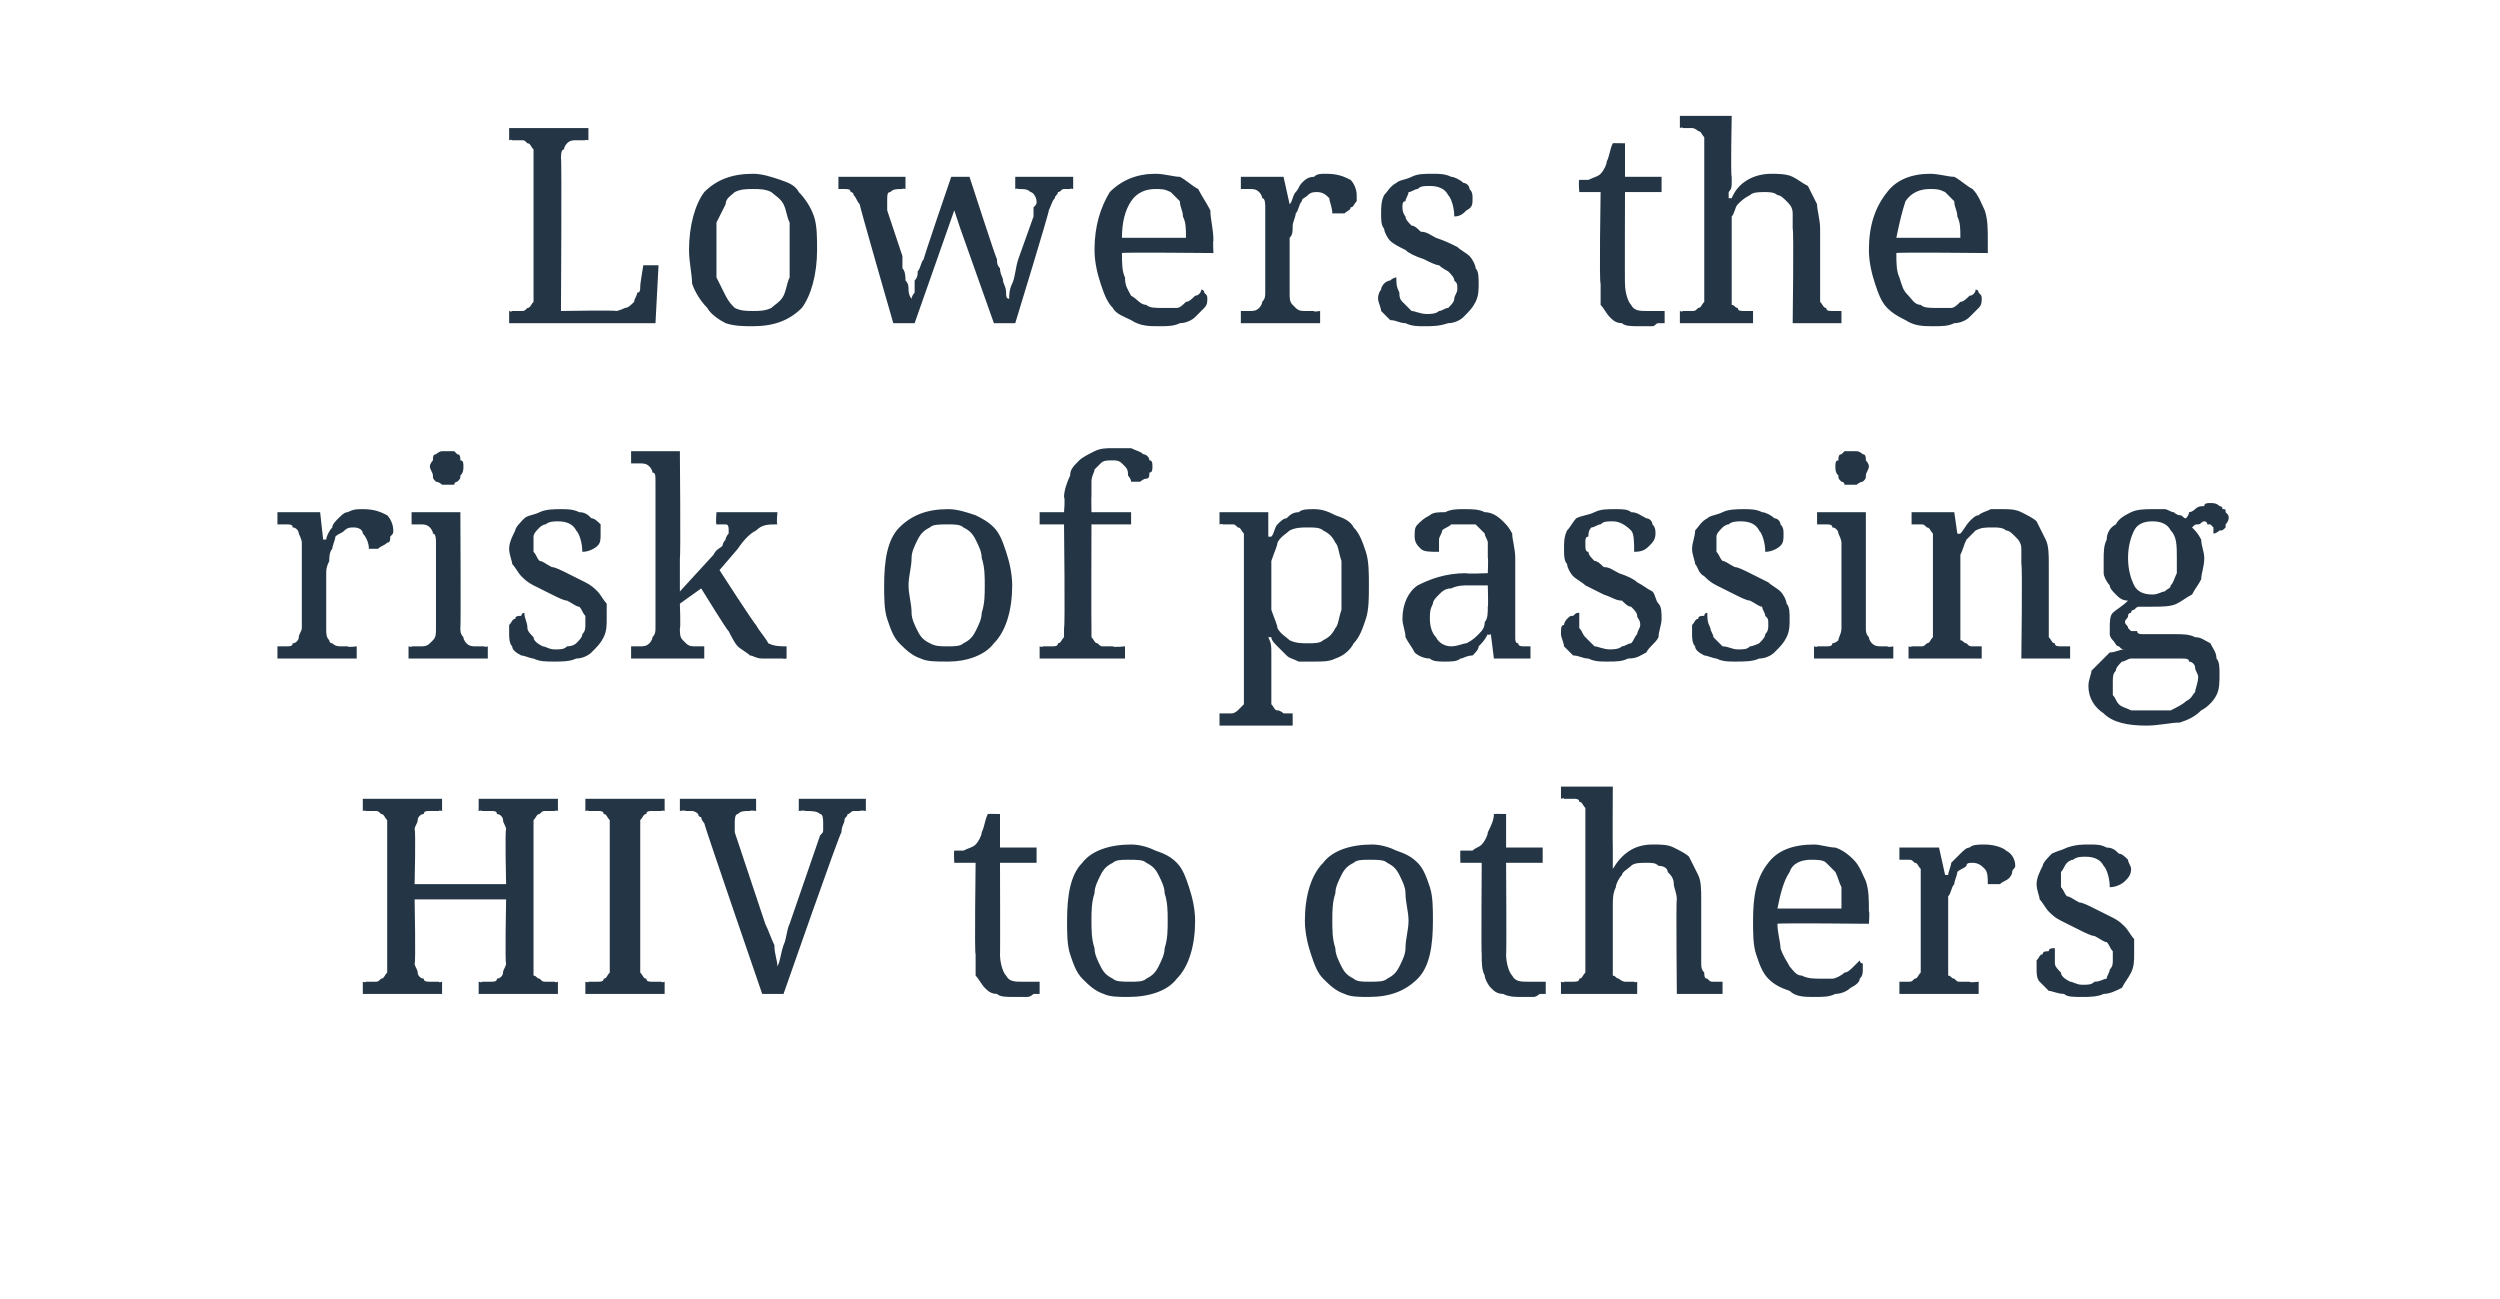
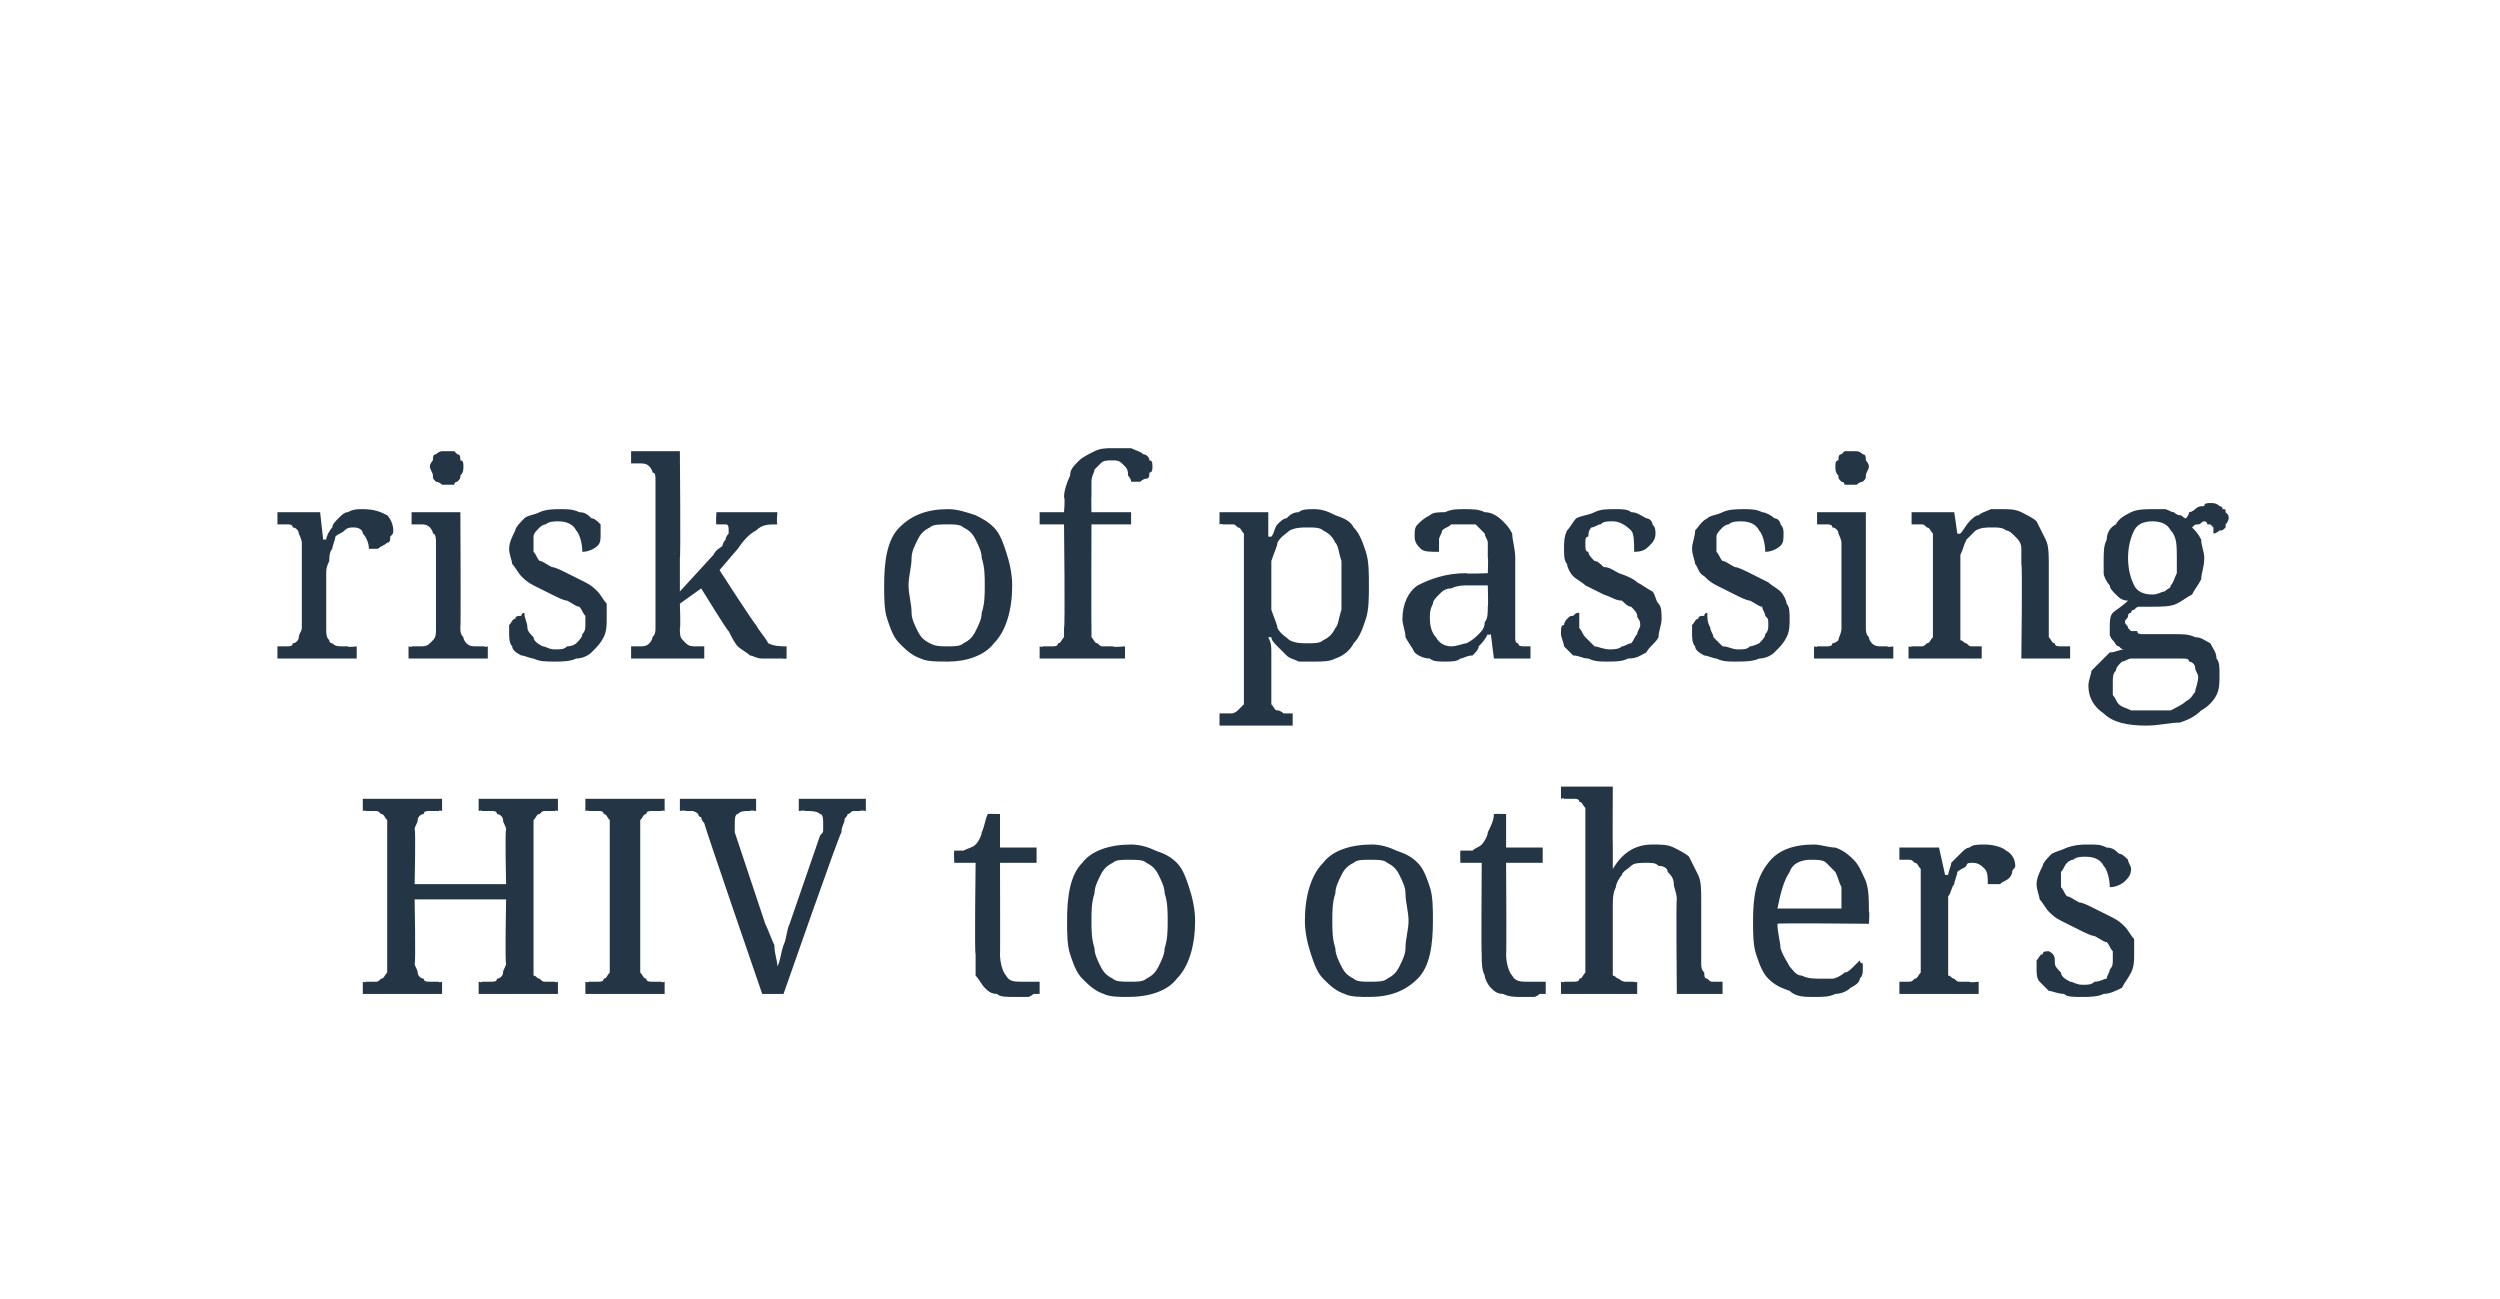
<svg xmlns="http://www.w3.org/2000/svg" version="1.1" width="82px" height="42.6px" viewBox="0 -1 82 42.6" style="top:-1px">
  <desc>Lowers the risk of passing HIV to others</desc>
  <defs />
  <g id="Polygon10516">
-     <path d="M 15.7 31.6 L 15.7 31.2 C 15.7 31.2 15.83 31.24 15.8 31.2 C 15.9 31.2 16 31.2 16.1 31.2 C 16.2 31.2 16.3 31.2 16.3 31.1 C 16.4 31.1 16.5 31 16.5 30.9 C 16.5 30.8 16.6 30.7 16.6 30.6 C 16.56 30.6 16.6 28.5 16.6 28.5 L 13.6 28.5 C 13.6 28.5 13.64 30.6 13.6 30.6 C 13.6 30.7 13.7 30.8 13.7 30.9 C 13.7 31 13.8 31.1 13.9 31.1 C 13.9 31.2 14 31.2 14.1 31.2 C 14.2 31.2 14.3 31.2 14.4 31.2 C 14.38 31.24 14.5 31.2 14.5 31.2 L 14.5 31.6 L 11.9 31.6 L 11.9 31.2 C 11.9 31.2 11.99 31.24 12 31.2 C 12.1 31.2 12.2 31.2 12.3 31.2 C 12.4 31.2 12.4 31.2 12.5 31.1 C 12.6 31.1 12.6 31 12.7 30.9 C 12.7 30.8 12.7 30.7 12.7 30.6 C 12.7 30.6 12.7 26.2 12.7 26.2 C 12.7 26.1 12.7 25.9 12.7 25.9 C 12.6 25.8 12.6 25.7 12.5 25.7 C 12.4 25.6 12.4 25.6 12.3 25.6 C 12.2 25.6 12.1 25.6 12 25.6 C 11.99 25.57 11.9 25.6 11.9 25.6 L 11.9 25.2 L 14.5 25.2 L 14.5 25.6 C 14.5 25.6 14.38 25.57 14.4 25.6 C 14.3 25.6 14.2 25.6 14.1 25.6 C 14 25.6 13.9 25.6 13.9 25.7 C 13.8 25.7 13.7 25.8 13.7 25.9 C 13.7 26 13.6 26.1 13.6 26.2 C 13.64 26.22 13.6 28 13.6 28 L 16.6 28 C 16.6 28 16.56 26.22 16.6 26.2 C 16.6 26.1 16.5 26 16.5 25.9 C 16.5 25.8 16.4 25.7 16.3 25.7 C 16.3 25.6 16.2 25.6 16.1 25.6 C 16 25.6 15.9 25.6 15.8 25.6 C 15.83 25.57 15.7 25.6 15.7 25.6 L 15.7 25.2 L 18.3 25.2 L 18.3 25.6 C 18.3 25.6 18.21 25.57 18.2 25.6 C 18.1 25.6 18 25.6 17.9 25.6 C 17.8 25.6 17.8 25.6 17.7 25.7 C 17.6 25.7 17.6 25.8 17.5 25.9 C 17.5 26 17.5 26.1 17.5 26.2 C 17.5 26.2 17.5 30.6 17.5 30.6 C 17.5 30.8 17.5 30.9 17.5 31 C 17.6 31 17.6 31.1 17.7 31.1 C 17.8 31.2 17.8 31.2 17.9 31.2 C 18 31.2 18.1 31.2 18.2 31.2 C 18.21 31.24 18.3 31.2 18.3 31.2 L 18.3 31.6 L 15.7 31.6 Z M 19.2 31.6 L 19.2 31.2 C 19.2 31.2 19.31 31.24 19.3 31.2 C 19.4 31.2 19.5 31.2 19.6 31.2 C 19.7 31.2 19.8 31.2 19.8 31.1 C 19.9 31.1 19.9 31 20 30.9 C 20 30.8 20 30.7 20 30.6 C 20 30.6 20 26.2 20 26.2 C 20 26.1 20 26 20 25.9 C 19.9 25.8 19.9 25.7 19.8 25.7 C 19.8 25.6 19.7 25.6 19.6 25.6 C 19.5 25.6 19.4 25.6 19.3 25.6 C 19.31 25.57 19.2 25.6 19.2 25.6 L 19.2 25.2 L 21.8 25.2 L 21.8 25.6 C 21.8 25.6 21.69 25.57 21.7 25.6 C 21.6 25.6 21.5 25.6 21.4 25.6 C 21.3 25.6 21.2 25.6 21.2 25.7 C 21.1 25.7 21.1 25.8 21 25.9 C 21 26 21 26.1 21 26.2 C 21 26.2 21 30.6 21 30.6 C 21 30.7 21 30.8 21 30.9 C 21.1 31 21.1 31.1 21.2 31.1 C 21.2 31.2 21.3 31.2 21.4 31.2 C 21.5 31.2 21.6 31.2 21.7 31.2 C 21.69 31.24 21.8 31.2 21.8 31.2 L 21.8 31.6 L 19.2 31.6 Z M 25 31.6 C 25 31.6 23.09 26.05 23.1 26 C 23.1 26 23 25.9 23 25.8 C 22.9 25.8 22.9 25.7 22.9 25.7 C 22.8 25.6 22.7 25.6 22.7 25.6 C 22.6 25.6 22.5 25.6 22.5 25.6 C 22.45 25.57 22.3 25.6 22.3 25.6 L 22.3 25.2 L 24.8 25.2 L 24.8 25.6 C 24.8 25.6 24.6 25.57 24.6 25.6 C 24.4 25.6 24.3 25.6 24.2 25.7 C 24.1 25.7 24.1 25.9 24.1 26 C 24.1 26.1 24.1 26.1 24.1 26.2 C 24.1 26.2 24.1 26.3 24.1 26.3 C 24.1 26.3 25.1 29.3 25.1 29.3 C 25.2 29.5 25.3 29.8 25.4 30 C 25.4 30.3 25.5 30.5 25.5 30.7 C 25.6 30.5 25.6 30.3 25.7 30 C 25.8 29.8 25.8 29.5 25.9 29.3 C 25.9 29.3 26.9 26.4 26.9 26.4 C 27 26.3 27 26.3 27 26.2 C 27 26.1 27 26.1 27 26 C 27 25.9 27 25.7 26.9 25.7 C 26.8 25.6 26.6 25.6 26.4 25.6 C 26.42 25.57 26.2 25.6 26.2 25.6 L 26.2 25.2 L 28.4 25.2 L 28.4 25.6 C 28.4 25.6 28.24 25.57 28.2 25.6 C 28.1 25.6 28.1 25.6 28 25.6 C 27.9 25.6 27.9 25.7 27.8 25.7 C 27.8 25.8 27.7 25.8 27.7 25.9 C 27.7 26 27.6 26.1 27.6 26.3 C 27.56 26.27 25.7 31.6 25.7 31.6 L 25 31.6 Z M 33.5 31.2 C 33.6 31.2 33.7 31.2 33.8 31.2 C 33.9 31.2 34 31.2 34.1 31.2 C 34.1 31.2 34.1 31.6 34.1 31.6 C 34 31.6 34 31.6 33.9 31.6 C 33.9 31.6 33.8 31.7 33.7 31.7 C 33.6 31.7 33.6 31.7 33.5 31.7 C 33.4 31.7 33.3 31.7 33.3 31.7 C 33 31.7 32.8 31.7 32.7 31.6 C 32.5 31.6 32.4 31.5 32.3 31.4 C 32.2 31.3 32.1 31.1 32 31 C 32 30.8 32 30.6 32 30.3 C 31.96 30.31 32 27.3 32 27.3 L 31.3 27.3 C 31.3 27.3 31.28 26.95 31.3 26.9 C 31.4 26.9 31.5 26.9 31.6 26.9 C 31.8 26.8 31.9 26.8 32 26.7 C 32.1 26.6 32.2 26.4 32.2 26.3 C 32.3 26.1 32.3 25.9 32.4 25.7 C 32.39 25.69 32.8 25.7 32.8 25.7 L 32.8 26.8 L 34 26.8 L 34 27.3 L 32.8 27.3 C 32.8 27.3 32.81 30.34 32.8 30.3 C 32.8 30.6 32.9 30.9 33 31 C 33.1 31.2 33.3 31.2 33.5 31.2 Z M 39.2 29.2 C 39.2 30 39 30.7 38.6 31.1 C 38.3 31.5 37.7 31.7 37 31.7 C 36.7 31.7 36.4 31.7 36.2 31.6 C 35.9 31.5 35.7 31.3 35.5 31.1 C 35.3 30.9 35.2 30.6 35.1 30.3 C 35 30 35 29.6 35 29.2 C 35 28.4 35.1 27.7 35.5 27.3 C 35.8 26.9 36.4 26.7 37.1 26.7 C 37.4 26.7 37.7 26.8 37.9 26.9 C 38.2 27 38.4 27.1 38.6 27.3 C 38.8 27.5 38.9 27.8 39 28.1 C 39.1 28.4 39.2 28.8 39.2 29.2 Z M 35.8 29.2 C 35.8 29.5 35.8 29.8 35.9 30.1 C 35.9 30.3 36 30.5 36.1 30.7 C 36.2 30.9 36.3 31 36.5 31.1 C 36.6 31.2 36.8 31.2 37.1 31.2 C 37.3 31.2 37.5 31.2 37.6 31.1 C 37.8 31 37.9 30.9 38 30.7 C 38.1 30.5 38.2 30.3 38.2 30.1 C 38.3 29.8 38.3 29.5 38.3 29.2 C 38.3 28.9 38.3 28.6 38.2 28.3 C 38.2 28.1 38.1 27.9 38 27.7 C 37.9 27.5 37.8 27.4 37.6 27.3 C 37.5 27.2 37.3 27.2 37 27.2 C 36.8 27.2 36.6 27.2 36.5 27.3 C 36.3 27.4 36.2 27.5 36.1 27.7 C 36 27.9 35.9 28.1 35.9 28.3 C 35.8 28.6 35.8 28.9 35.8 29.2 Z M 47 29.2 C 47 30 46.9 30.7 46.5 31.1 C 46.1 31.5 45.6 31.7 44.9 31.7 C 44.6 31.7 44.3 31.7 44.1 31.6 C 43.8 31.5 43.6 31.3 43.4 31.1 C 43.2 30.9 43.1 30.6 43 30.3 C 42.9 30 42.8 29.6 42.8 29.2 C 42.8 28.4 43 27.7 43.4 27.3 C 43.7 26.9 44.3 26.7 45 26.7 C 45.3 26.7 45.6 26.8 45.8 26.9 C 46.1 27 46.3 27.1 46.5 27.3 C 46.7 27.5 46.8 27.8 46.9 28.1 C 47 28.4 47 28.8 47 29.2 Z M 43.7 29.2 C 43.7 29.5 43.7 29.8 43.8 30.1 C 43.8 30.3 43.9 30.5 44 30.7 C 44.1 30.9 44.2 31 44.4 31.1 C 44.5 31.2 44.7 31.2 44.9 31.2 C 45.2 31.2 45.4 31.2 45.5 31.1 C 45.7 31 45.8 30.9 45.9 30.7 C 46 30.5 46.1 30.3 46.1 30.1 C 46.1 29.8 46.2 29.5 46.2 29.2 C 46.2 28.9 46.1 28.6 46.1 28.3 C 46.1 28.1 46 27.9 45.9 27.7 C 45.8 27.5 45.7 27.4 45.5 27.3 C 45.4 27.2 45.2 27.2 44.9 27.2 C 44.7 27.2 44.5 27.2 44.4 27.3 C 44.2 27.4 44.1 27.5 44 27.7 C 43.9 27.9 43.8 28.1 43.8 28.3 C 43.7 28.6 43.7 28.9 43.7 29.2 Z M 50.1 31.2 C 50.2 31.2 50.3 31.2 50.4 31.2 C 50.5 31.2 50.6 31.2 50.7 31.2 C 50.7 31.2 50.7 31.6 50.7 31.6 C 50.6 31.6 50.6 31.6 50.5 31.6 C 50.5 31.6 50.4 31.7 50.3 31.7 C 50.3 31.7 50.2 31.7 50.1 31.7 C 50 31.7 50 31.7 49.9 31.7 C 49.7 31.7 49.5 31.7 49.3 31.6 C 49.1 31.6 49 31.5 48.9 31.4 C 48.8 31.3 48.7 31.1 48.7 31 C 48.6 30.8 48.6 30.6 48.6 30.3 C 48.58 30.31 48.6 27.3 48.6 27.3 L 47.9 27.3 C 47.9 27.3 47.89 26.95 47.9 26.9 C 48 26.9 48.1 26.9 48.3 26.9 C 48.4 26.8 48.5 26.8 48.6 26.7 C 48.7 26.6 48.8 26.4 48.8 26.3 C 48.9 26.1 49 25.9 49 25.7 C 49.01 25.69 49.4 25.7 49.4 25.7 L 49.4 26.8 L 50.6 26.8 L 50.6 27.3 L 49.4 27.3 C 49.4 27.3 49.42 30.34 49.4 30.3 C 49.4 30.6 49.5 30.9 49.6 31 C 49.7 31.2 49.9 31.2 50.1 31.2 Z M 53.7 31.2 L 53.7 31.6 L 51.2 31.6 L 51.2 31.2 C 51.2 31.2 51.3 31.24 51.3 31.2 C 51.4 31.2 51.5 31.2 51.6 31.2 C 51.7 31.2 51.8 31.2 51.8 31.1 C 51.9 31.1 51.9 31 52 30.9 C 52 30.8 52 30.7 52 30.6 C 52 30.6 52 25.8 52 25.8 C 52 25.6 52 25.5 52 25.5 C 51.9 25.4 51.9 25.3 51.8 25.3 C 51.8 25.2 51.7 25.2 51.6 25.2 C 51.5 25.2 51.4 25.2 51.3 25.2 C 51.3 25.16 51.2 25.2 51.2 25.2 L 51.2 24.8 L 52.9 24.8 C 52.9 24.8 52.89 26.76 52.9 26.8 C 52.9 26.8 52.9 26.9 52.9 27 C 52.9 27.1 52.9 27.2 52.9 27.3 C 52.9 27.4 52.9 27.4 52.9 27.5 C 52.9 27.5 52.9 27.5 52.9 27.5 C 53.2 27 53.6 26.7 54.2 26.7 C 54.5 26.7 54.7 26.7 54.9 26.8 C 55.1 26.9 55.3 27 55.4 27.1 C 55.5 27.3 55.6 27.5 55.7 27.7 C 55.8 27.9 55.8 28.2 55.8 28.5 C 55.8 28.5 55.8 30.6 55.8 30.6 C 55.8 30.7 55.8 30.8 55.9 30.9 C 55.9 31 55.9 31.1 56 31.1 C 56.1 31.2 56.1 31.2 56.2 31.2 C 56.3 31.2 56.4 31.2 56.5 31.2 C 56.51 31.24 56.5 31.2 56.5 31.2 L 56.5 31.6 L 55 31.6 C 55 31.6 54.97 28.51 55 28.5 C 55 28.3 54.9 28.1 54.9 28 C 54.9 27.8 54.8 27.7 54.7 27.6 C 54.7 27.5 54.6 27.4 54.4 27.4 C 54.3 27.3 54.2 27.3 54 27.3 C 53.8 27.3 53.6 27.3 53.5 27.4 C 53.4 27.5 53.2 27.6 53.2 27.7 C 53.1 27.8 53 28 53 28.1 C 52.9 28.3 52.9 28.5 52.9 28.7 C 52.9 28.7 52.9 30.6 52.9 30.6 C 52.9 30.8 52.9 30.9 52.9 31 C 53 31 53 31.1 53.1 31.1 C 53.2 31.2 53.3 31.2 53.3 31.2 C 53.4 31.2 53.5 31.2 53.6 31.2 C 53.63 31.24 53.7 31.2 53.7 31.2 Z M 59.4 27.2 C 59.1 27.2 58.8 27.3 58.7 27.6 C 58.5 27.9 58.4 28.3 58.3 28.8 C 58.3 28.8 60.4 28.8 60.4 28.8 C 60.4 28.5 60.4 28.3 60.4 28.1 C 60.3 27.9 60.3 27.8 60.2 27.6 C 60.1 27.5 60 27.4 59.9 27.3 C 59.8 27.2 59.6 27.2 59.4 27.2 Z M 59.5 31.7 C 59.2 31.7 58.9 31.7 58.7 31.5 C 58.4 31.4 58.2 31.3 58 31.1 C 57.8 30.9 57.7 30.6 57.6 30.3 C 57.5 30 57.5 29.6 57.5 29.2 C 57.5 28.4 57.6 27.8 58 27.3 C 58.3 26.9 58.8 26.7 59.5 26.7 C 59.7 26.7 60 26.8 60.2 26.8 C 60.5 26.9 60.7 27.1 60.8 27.2 C 61 27.4 61.1 27.7 61.2 27.9 C 61.3 28.2 61.3 28.5 61.3 28.9 C 61.33 28.86 61.3 29.3 61.3 29.3 C 61.3 29.3 58.33 29.27 58.3 29.3 C 58.3 29.6 58.4 29.9 58.4 30.1 C 58.5 30.4 58.6 30.5 58.7 30.7 C 58.8 30.8 58.9 31 59.1 31 C 59.3 31.1 59.5 31.1 59.7 31.1 C 59.8 31.1 60 31.1 60.1 31.1 C 60.2 31.1 60.4 31 60.5 30.9 C 60.6 30.9 60.7 30.8 60.8 30.7 C 60.8 30.7 60.9 30.6 61 30.5 C 61 30.5 61 30.6 61.1 30.6 C 61.1 30.7 61.1 30.7 61.1 30.8 C 61.1 30.9 61.1 31 61 31.1 C 61 31.2 60.9 31.3 60.7 31.4 C 60.6 31.5 60.4 31.6 60.2 31.6 C 60 31.7 59.8 31.7 59.5 31.7 Z M 64.9 31.6 L 62.3 31.6 L 62.3 31.2 C 62.3 31.2 62.28 31.24 62.3 31.2 C 62.4 31.2 62.5 31.2 62.6 31.2 C 62.7 31.2 62.7 31.2 62.8 31.1 C 62.9 31.1 62.9 31 63 30.9 C 63 30.8 63 30.7 63 30.6 C 63 30.6 63 27.8 63 27.8 C 63 27.7 63 27.5 63 27.5 C 62.9 27.4 62.9 27.3 62.8 27.3 C 62.7 27.2 62.7 27.2 62.6 27.2 C 62.5 27.2 62.4 27.2 62.3 27.2 C 62.28 27.17 62.3 27.2 62.3 27.2 L 62.3 26.8 L 63.6 26.8 L 63.8 27.7 C 63.8 27.7 63.86 27.69 63.9 27.7 C 63.9 27.6 64 27.4 64 27.3 C 64.1 27.2 64.2 27.1 64.3 27 C 64.4 26.9 64.5 26.8 64.6 26.8 C 64.7 26.7 64.9 26.7 65.1 26.7 C 65.4 26.7 65.7 26.8 65.8 26.9 C 66 27 66.1 27.2 66.1 27.4 C 66.1 27.5 66 27.5 66 27.6 C 66 27.7 65.9 27.8 65.9 27.8 C 65.8 27.9 65.7 27.9 65.6 28 C 65.5 28 65.4 28 65.2 28 C 65.2 27.8 65.2 27.6 65.1 27.5 C 65 27.4 64.9 27.3 64.7 27.3 C 64.6 27.3 64.5 27.3 64.5 27.4 C 64.4 27.5 64.3 27.5 64.2 27.6 C 64.2 27.7 64.1 27.9 64.1 28 C 64 28.1 64 28.3 63.9 28.4 C 63.9 28.6 63.9 28.7 63.9 28.8 C 63.9 29 63.9 29.1 63.9 29.2 C 63.9 29.2 63.9 30.6 63.9 30.6 C 63.9 30.8 63.9 30.9 63.9 31 C 64 31 64 31.1 64.1 31.1 C 64.2 31.2 64.2 31.2 64.3 31.2 C 64.4 31.2 64.5 31.2 64.6 31.2 C 64.6 31.24 64.9 31.2 64.9 31.2 L 64.9 31.6 Z M 68.3 31.7 C 68 31.7 67.8 31.7 67.7 31.6 C 67.5 31.6 67.3 31.5 67.2 31.5 C 67.1 31.4 67 31.3 66.9 31.2 C 66.8 31.1 66.8 30.9 66.8 30.8 C 66.8 30.6 66.8 30.5 66.8 30.5 C 66.9 30.4 66.9 30.3 67 30.3 C 67 30.2 67.1 30.2 67.2 30.2 C 67.2 30.1 67.3 30.1 67.4 30.1 C 67.4 30.3 67.4 30.4 67.4 30.6 C 67.4 30.7 67.5 30.8 67.6 30.9 C 67.6 31 67.7 31.1 67.9 31.2 C 68 31.2 68.1 31.3 68.3 31.3 C 68.5 31.3 68.6 31.3 68.7 31.2 C 68.9 31.2 69 31.1 69.1 31.1 C 69.1 31 69.2 30.9 69.2 30.8 C 69.3 30.7 69.3 30.6 69.3 30.5 C 69.3 30.3 69.3 30.3 69.3 30.2 C 69.2 30.1 69.2 30 69.1 29.9 C 69 29.9 68.9 29.8 68.7 29.7 C 68.6 29.7 68.4 29.6 68.2 29.5 C 68 29.4 67.8 29.3 67.6 29.2 C 67.4 29.1 67.3 29 67.2 28.9 C 67.1 28.8 67 28.6 66.9 28.5 C 66.9 28.4 66.8 28.2 66.8 28 C 66.8 27.8 66.9 27.6 67 27.4 C 67 27.3 67.2 27.1 67.3 27 C 67.5 26.9 67.6 26.9 67.8 26.8 C 68.1 26.7 68.3 26.7 68.5 26.7 C 68.8 26.7 68.9 26.7 69.1 26.8 C 69.3 26.8 69.4 26.9 69.5 27 C 69.6 27 69.7 27.1 69.8 27.2 C 69.8 27.3 69.9 27.4 69.9 27.5 C 69.9 27.7 69.8 27.8 69.7 27.9 C 69.6 28 69.4 28.1 69.2 28.1 C 69.2 27.8 69.1 27.5 69 27.4 C 68.9 27.2 68.7 27.1 68.4 27.1 C 68.3 27.1 68.1 27.1 68 27.2 C 67.9 27.2 67.8 27.3 67.8 27.3 C 67.7 27.4 67.7 27.5 67.6 27.6 C 67.6 27.6 67.6 27.7 67.6 27.8 C 67.6 28 67.6 28.1 67.6 28.1 C 67.7 28.2 67.7 28.3 67.8 28.4 C 67.9 28.4 68 28.5 68.2 28.6 C 68.3 28.6 68.5 28.7 68.7 28.8 C 68.9 28.9 69.1 29 69.3 29.1 C 69.5 29.2 69.6 29.3 69.7 29.4 C 69.8 29.5 69.9 29.7 70 29.8 C 70 29.9 70 30.1 70 30.3 C 70 30.5 70 30.7 69.9 30.9 C 69.8 31.1 69.7 31.2 69.6 31.4 C 69.4 31.5 69.2 31.6 69 31.6 C 68.8 31.7 68.5 31.7 68.3 31.7 Z " stroke="none" fill="#243645" />
+     <path d="M 15.7 31.6 L 15.7 31.2 C 15.7 31.2 15.83 31.24 15.8 31.2 C 15.9 31.2 16 31.2 16.1 31.2 C 16.2 31.2 16.3 31.2 16.3 31.1 C 16.4 31.1 16.5 31 16.5 30.9 C 16.5 30.8 16.6 30.7 16.6 30.6 C 16.56 30.6 16.6 28.5 16.6 28.5 L 13.6 28.5 C 13.6 28.5 13.64 30.6 13.6 30.6 C 13.6 30.7 13.7 30.8 13.7 30.9 C 13.7 31 13.8 31.1 13.9 31.1 C 13.9 31.2 14 31.2 14.1 31.2 C 14.2 31.2 14.3 31.2 14.4 31.2 C 14.38 31.24 14.5 31.2 14.5 31.2 L 14.5 31.6 L 11.9 31.6 L 11.9 31.2 C 11.9 31.2 11.99 31.24 12 31.2 C 12.1 31.2 12.2 31.2 12.3 31.2 C 12.4 31.2 12.4 31.2 12.5 31.1 C 12.6 31.1 12.6 31 12.7 30.9 C 12.7 30.8 12.7 30.7 12.7 30.6 C 12.7 30.6 12.7 26.2 12.7 26.2 C 12.7 26.1 12.7 25.9 12.7 25.9 C 12.6 25.8 12.6 25.7 12.5 25.7 C 12.4 25.6 12.4 25.6 12.3 25.6 C 12.2 25.6 12.1 25.6 12 25.6 C 11.99 25.57 11.9 25.6 11.9 25.6 L 11.9 25.2 L 14.5 25.2 L 14.5 25.6 C 14.5 25.6 14.38 25.57 14.4 25.6 C 14.3 25.6 14.2 25.6 14.1 25.6 C 14 25.6 13.9 25.6 13.9 25.7 C 13.8 25.7 13.7 25.8 13.7 25.9 C 13.7 26 13.6 26.1 13.6 26.2 C 13.64 26.22 13.6 28 13.6 28 L 16.6 28 C 16.6 28 16.56 26.22 16.6 26.2 C 16.6 26.1 16.5 26 16.5 25.9 C 16.5 25.8 16.4 25.7 16.3 25.7 C 16.3 25.6 16.2 25.6 16.1 25.6 C 16 25.6 15.9 25.6 15.8 25.6 C 15.83 25.57 15.7 25.6 15.7 25.6 L 15.7 25.2 L 18.3 25.2 L 18.3 25.6 C 18.3 25.6 18.21 25.57 18.2 25.6 C 18.1 25.6 18 25.6 17.9 25.6 C 17.8 25.6 17.8 25.6 17.7 25.7 C 17.6 25.7 17.6 25.8 17.5 25.9 C 17.5 26 17.5 26.1 17.5 26.2 C 17.5 26.2 17.5 30.6 17.5 30.6 C 17.5 30.8 17.5 30.9 17.5 31 C 17.6 31 17.6 31.1 17.7 31.1 C 17.8 31.2 17.8 31.2 17.9 31.2 C 18 31.2 18.1 31.2 18.2 31.2 C 18.21 31.24 18.3 31.2 18.3 31.2 L 18.3 31.6 L 15.7 31.6 Z M 19.2 31.6 L 19.2 31.2 C 19.2 31.2 19.31 31.24 19.3 31.2 C 19.4 31.2 19.5 31.2 19.6 31.2 C 19.7 31.2 19.8 31.2 19.8 31.1 C 19.9 31.1 19.9 31 20 30.9 C 20 30.8 20 30.7 20 30.6 C 20 30.6 20 26.2 20 26.2 C 20 26.1 20 26 20 25.9 C 19.9 25.8 19.9 25.7 19.8 25.7 C 19.8 25.6 19.7 25.6 19.6 25.6 C 19.5 25.6 19.4 25.6 19.3 25.6 C 19.31 25.57 19.2 25.6 19.2 25.6 L 19.2 25.2 L 21.8 25.2 L 21.8 25.6 C 21.8 25.6 21.69 25.57 21.7 25.6 C 21.6 25.6 21.5 25.6 21.4 25.6 C 21.3 25.6 21.2 25.6 21.2 25.7 C 21.1 25.7 21.1 25.8 21 25.9 C 21 26 21 26.1 21 26.2 C 21 26.2 21 30.6 21 30.6 C 21 30.7 21 30.8 21 30.9 C 21.1 31 21.1 31.1 21.2 31.1 C 21.2 31.2 21.3 31.2 21.4 31.2 C 21.5 31.2 21.6 31.2 21.7 31.2 C 21.69 31.24 21.8 31.2 21.8 31.2 L 21.8 31.6 L 19.2 31.6 Z M 25 31.6 C 25 31.6 23.09 26.05 23.1 26 C 23.1 26 23 25.9 23 25.8 C 22.9 25.8 22.9 25.7 22.9 25.7 C 22.8 25.6 22.7 25.6 22.7 25.6 C 22.6 25.6 22.5 25.6 22.5 25.6 C 22.45 25.57 22.3 25.6 22.3 25.6 L 22.3 25.2 L 24.8 25.2 L 24.8 25.6 C 24.8 25.6 24.6 25.57 24.6 25.6 C 24.4 25.6 24.3 25.6 24.2 25.7 C 24.1 25.7 24.1 25.9 24.1 26 C 24.1 26.1 24.1 26.1 24.1 26.2 C 24.1 26.2 24.1 26.3 24.1 26.3 C 24.1 26.3 25.1 29.3 25.1 29.3 C 25.2 29.5 25.3 29.8 25.4 30 C 25.4 30.3 25.5 30.5 25.5 30.7 C 25.6 30.5 25.6 30.3 25.7 30 C 25.8 29.8 25.8 29.5 25.9 29.3 C 25.9 29.3 26.9 26.4 26.9 26.4 C 27 26.3 27 26.3 27 26.2 C 27 26.1 27 26.1 27 26 C 27 25.9 27 25.7 26.9 25.7 C 26.8 25.6 26.6 25.6 26.4 25.6 C 26.42 25.57 26.2 25.6 26.2 25.6 L 26.2 25.2 L 28.4 25.2 L 28.4 25.6 C 28.4 25.6 28.24 25.57 28.2 25.6 C 28.1 25.6 28.1 25.6 28 25.6 C 27.9 25.6 27.9 25.7 27.8 25.7 C 27.8 25.8 27.7 25.8 27.7 25.9 C 27.7 26 27.6 26.1 27.6 26.3 C 27.56 26.27 25.7 31.6 25.7 31.6 L 25 31.6 Z M 33.5 31.2 C 33.6 31.2 33.7 31.2 33.8 31.2 C 33.9 31.2 34 31.2 34.1 31.2 C 34.1 31.2 34.1 31.6 34.1 31.6 C 34 31.6 34 31.6 33.9 31.6 C 33.9 31.6 33.8 31.7 33.7 31.7 C 33.6 31.7 33.6 31.7 33.5 31.7 C 33.4 31.7 33.3 31.7 33.3 31.7 C 33 31.7 32.8 31.7 32.7 31.6 C 32.5 31.6 32.4 31.5 32.3 31.4 C 32.2 31.3 32.1 31.1 32 31 C 32 30.8 32 30.6 32 30.3 C 31.96 30.31 32 27.3 32 27.3 L 31.3 27.3 C 31.3 27.3 31.28 26.95 31.3 26.9 C 31.4 26.9 31.5 26.9 31.6 26.9 C 31.8 26.8 31.9 26.8 32 26.7 C 32.1 26.6 32.2 26.4 32.2 26.3 C 32.3 26.1 32.3 25.9 32.4 25.7 C 32.39 25.69 32.8 25.7 32.8 25.7 L 32.8 26.8 L 34 26.8 L 34 27.3 L 32.8 27.3 C 32.8 27.3 32.81 30.34 32.8 30.3 C 32.8 30.6 32.9 30.9 33 31 C 33.1 31.2 33.3 31.2 33.5 31.2 Z M 39.2 29.2 C 39.2 30 39 30.7 38.6 31.1 C 38.3 31.5 37.7 31.7 37 31.7 C 36.7 31.7 36.4 31.7 36.2 31.6 C 35.9 31.5 35.7 31.3 35.5 31.1 C 35.3 30.9 35.2 30.6 35.1 30.3 C 35 30 35 29.6 35 29.2 C 35 28.4 35.1 27.7 35.5 27.3 C 35.8 26.9 36.4 26.7 37.1 26.7 C 37.4 26.7 37.7 26.8 37.9 26.9 C 38.2 27 38.4 27.1 38.6 27.3 C 38.8 27.5 38.9 27.8 39 28.1 C 39.1 28.4 39.2 28.8 39.2 29.2 Z M 35.8 29.2 C 35.8 29.5 35.8 29.8 35.9 30.1 C 35.9 30.3 36 30.5 36.1 30.7 C 36.2 30.9 36.3 31 36.5 31.1 C 36.6 31.2 36.8 31.2 37.1 31.2 C 37.3 31.2 37.5 31.2 37.6 31.1 C 37.8 31 37.9 30.9 38 30.7 C 38.1 30.5 38.2 30.3 38.2 30.1 C 38.3 29.8 38.3 29.5 38.3 29.2 C 38.3 28.9 38.3 28.6 38.2 28.3 C 38.2 28.1 38.1 27.9 38 27.7 C 37.9 27.5 37.8 27.4 37.6 27.3 C 37.5 27.2 37.3 27.2 37 27.2 C 36.8 27.2 36.6 27.2 36.5 27.3 C 36.3 27.4 36.2 27.5 36.1 27.7 C 36 27.9 35.9 28.1 35.9 28.3 C 35.8 28.6 35.8 28.9 35.8 29.2 Z M 47 29.2 C 47 30 46.9 30.7 46.5 31.1 C 46.1 31.5 45.6 31.7 44.9 31.7 C 44.6 31.7 44.3 31.7 44.1 31.6 C 43.8 31.5 43.6 31.3 43.4 31.1 C 43.2 30.9 43.1 30.6 43 30.3 C 42.9 30 42.8 29.6 42.8 29.2 C 42.8 28.4 43 27.7 43.4 27.3 C 43.7 26.9 44.3 26.7 45 26.7 C 45.3 26.7 45.6 26.8 45.8 26.9 C 46.1 27 46.3 27.1 46.5 27.3 C 46.7 27.5 46.8 27.8 46.9 28.1 C 47 28.4 47 28.8 47 29.2 Z M 43.7 29.2 C 43.7 29.5 43.7 29.8 43.8 30.1 C 43.8 30.3 43.9 30.5 44 30.7 C 44.1 30.9 44.2 31 44.4 31.1 C 44.5 31.2 44.7 31.2 44.9 31.2 C 45.2 31.2 45.4 31.2 45.5 31.1 C 45.7 31 45.8 30.9 45.9 30.7 C 46 30.5 46.1 30.3 46.1 30.1 C 46.1 29.8 46.2 29.5 46.2 29.2 C 46.2 28.9 46.1 28.6 46.1 28.3 C 46.1 28.1 46 27.9 45.9 27.7 C 45.8 27.5 45.7 27.4 45.5 27.3 C 45.4 27.2 45.2 27.2 44.9 27.2 C 44.7 27.2 44.5 27.2 44.4 27.3 C 44.2 27.4 44.1 27.5 44 27.7 C 43.9 27.9 43.8 28.1 43.8 28.3 C 43.7 28.6 43.7 28.9 43.7 29.2 Z M 50.1 31.2 C 50.2 31.2 50.3 31.2 50.4 31.2 C 50.5 31.2 50.6 31.2 50.7 31.2 C 50.7 31.2 50.7 31.6 50.7 31.6 C 50.6 31.6 50.6 31.6 50.5 31.6 C 50.5 31.6 50.4 31.7 50.3 31.7 C 50.3 31.7 50.2 31.7 50.1 31.7 C 50 31.7 50 31.7 49.9 31.7 C 49.7 31.7 49.5 31.7 49.3 31.6 C 49.1 31.6 49 31.5 48.9 31.4 C 48.8 31.3 48.7 31.1 48.7 31 C 48.6 30.8 48.6 30.6 48.6 30.3 C 48.58 30.31 48.6 27.3 48.6 27.3 L 47.9 27.3 C 47.9 27.3 47.89 26.95 47.9 26.9 C 48 26.9 48.1 26.9 48.3 26.9 C 48.4 26.8 48.5 26.8 48.6 26.7 C 48.7 26.6 48.8 26.4 48.8 26.3 C 48.9 26.1 49 25.9 49 25.7 C 49.01 25.69 49.4 25.7 49.4 25.7 L 49.4 26.8 L 50.6 26.8 L 50.6 27.3 L 49.4 27.3 C 49.4 27.3 49.42 30.34 49.4 30.3 C 49.4 30.6 49.5 30.9 49.6 31 C 49.7 31.2 49.9 31.2 50.1 31.2 Z M 53.7 31.2 L 53.7 31.6 L 51.2 31.6 L 51.2 31.2 C 51.2 31.2 51.3 31.24 51.3 31.2 C 51.4 31.2 51.5 31.2 51.6 31.2 C 51.7 31.2 51.8 31.2 51.8 31.1 C 51.9 31.1 51.9 31 52 30.9 C 52 30.8 52 30.7 52 30.6 C 52 30.6 52 25.8 52 25.8 C 52 25.6 52 25.5 52 25.5 C 51.9 25.4 51.9 25.3 51.8 25.3 C 51.8 25.2 51.7 25.2 51.6 25.2 C 51.5 25.2 51.4 25.2 51.3 25.2 C 51.3 25.16 51.2 25.2 51.2 25.2 L 51.2 24.8 L 52.9 24.8 C 52.9 24.8 52.89 26.76 52.9 26.8 C 52.9 26.8 52.9 26.9 52.9 27 C 52.9 27.1 52.9 27.2 52.9 27.3 C 52.9 27.4 52.9 27.4 52.9 27.5 C 52.9 27.5 52.9 27.5 52.9 27.5 C 53.2 27 53.6 26.7 54.2 26.7 C 54.5 26.7 54.7 26.7 54.9 26.8 C 55.1 26.9 55.3 27 55.4 27.1 C 55.5 27.3 55.6 27.5 55.7 27.7 C 55.8 27.9 55.8 28.2 55.8 28.5 C 55.8 28.5 55.8 30.6 55.8 30.6 C 55.8 30.7 55.8 30.8 55.9 30.9 C 55.9 31 55.9 31.1 56 31.1 C 56.1 31.2 56.1 31.2 56.2 31.2 C 56.3 31.2 56.4 31.2 56.5 31.2 C 56.51 31.24 56.5 31.2 56.5 31.2 L 56.5 31.6 L 55 31.6 C 55 31.6 54.97 28.51 55 28.5 C 55 28.3 54.9 28.1 54.9 28 C 54.9 27.8 54.8 27.7 54.7 27.6 C 54.7 27.5 54.6 27.4 54.4 27.4 C 54.3 27.3 54.2 27.3 54 27.3 C 53.8 27.3 53.6 27.3 53.5 27.4 C 53.4 27.5 53.2 27.6 53.2 27.7 C 53.1 27.8 53 28 53 28.1 C 52.9 28.3 52.9 28.5 52.9 28.7 C 52.9 28.7 52.9 30.6 52.9 30.6 C 52.9 30.8 52.9 30.9 52.9 31 C 53 31 53 31.1 53.1 31.1 C 53.2 31.2 53.3 31.2 53.3 31.2 C 53.4 31.2 53.5 31.2 53.6 31.2 C 53.63 31.24 53.7 31.2 53.7 31.2 Z M 59.4 27.2 C 59.1 27.2 58.8 27.3 58.7 27.6 C 58.5 27.9 58.4 28.3 58.3 28.8 C 58.3 28.8 60.4 28.8 60.4 28.8 C 60.4 28.5 60.4 28.3 60.4 28.1 C 60.3 27.9 60.3 27.8 60.2 27.6 C 60.1 27.5 60 27.4 59.9 27.3 C 59.8 27.2 59.6 27.2 59.4 27.2 Z M 59.5 31.7 C 59.2 31.7 58.9 31.7 58.7 31.5 C 58.4 31.4 58.2 31.3 58 31.1 C 57.8 30.9 57.7 30.6 57.6 30.3 C 57.5 30 57.5 29.6 57.5 29.2 C 57.5 28.4 57.6 27.8 58 27.3 C 58.3 26.9 58.8 26.7 59.5 26.7 C 59.7 26.7 60 26.8 60.2 26.8 C 60.5 26.9 60.7 27.1 60.8 27.2 C 61 27.4 61.1 27.7 61.2 27.9 C 61.3 28.2 61.3 28.5 61.3 28.9 C 61.33 28.86 61.3 29.3 61.3 29.3 C 61.3 29.3 58.33 29.27 58.3 29.3 C 58.3 29.6 58.4 29.9 58.4 30.1 C 58.5 30.4 58.6 30.5 58.7 30.7 C 58.8 30.8 58.9 31 59.1 31 C 59.3 31.1 59.5 31.1 59.7 31.1 C 59.8 31.1 60 31.1 60.1 31.1 C 60.2 31.1 60.4 31 60.5 30.9 C 60.6 30.9 60.7 30.8 60.8 30.7 C 60.8 30.7 60.9 30.6 61 30.5 C 61 30.5 61 30.6 61.1 30.6 C 61.1 30.7 61.1 30.7 61.1 30.8 C 61.1 30.9 61.1 31 61 31.1 C 61 31.2 60.9 31.3 60.7 31.4 C 60.6 31.5 60.4 31.6 60.2 31.6 C 60 31.7 59.8 31.7 59.5 31.7 Z M 64.9 31.6 L 62.3 31.6 L 62.3 31.2 C 62.3 31.2 62.28 31.24 62.3 31.2 C 62.4 31.2 62.5 31.2 62.6 31.2 C 62.7 31.2 62.7 31.2 62.8 31.1 C 62.9 31.1 62.9 31 63 30.9 C 63 30.8 63 30.7 63 30.6 C 63 30.6 63 27.8 63 27.8 C 63 27.7 63 27.5 63 27.5 C 62.9 27.4 62.9 27.3 62.8 27.3 C 62.7 27.2 62.7 27.2 62.6 27.2 C 62.5 27.2 62.4 27.2 62.3 27.2 C 62.28 27.17 62.3 27.2 62.3 27.2 L 62.3 26.8 L 63.6 26.8 L 63.8 27.7 C 63.8 27.7 63.86 27.69 63.9 27.7 C 63.9 27.6 64 27.4 64 27.3 C 64.1 27.2 64.2 27.1 64.3 27 C 64.4 26.9 64.5 26.8 64.6 26.8 C 64.7 26.7 64.9 26.7 65.1 26.7 C 65.4 26.7 65.7 26.8 65.8 26.9 C 66 27 66.1 27.2 66.1 27.4 C 66.1 27.5 66 27.5 66 27.6 C 66 27.7 65.9 27.8 65.9 27.8 C 65.8 27.9 65.7 27.9 65.6 28 C 65.5 28 65.4 28 65.2 28 C 65.2 27.8 65.2 27.6 65.1 27.5 C 65 27.4 64.9 27.3 64.7 27.3 C 64.6 27.3 64.5 27.3 64.5 27.4 C 64.4 27.5 64.3 27.5 64.2 27.6 C 64.2 27.7 64.1 27.9 64.1 28 C 64 28.1 64 28.3 63.9 28.4 C 63.9 28.6 63.9 28.7 63.9 28.8 C 63.9 29 63.9 29.1 63.9 29.2 C 63.9 29.2 63.9 30.6 63.9 30.6 C 63.9 30.8 63.9 30.9 63.9 31 C 64 31 64 31.1 64.1 31.1 C 64.2 31.2 64.2 31.2 64.3 31.2 C 64.4 31.2 64.5 31.2 64.6 31.2 C 64.6 31.24 64.9 31.2 64.9 31.2 L 64.9 31.6 Z M 68.3 31.7 C 68 31.7 67.8 31.7 67.7 31.6 C 67.5 31.6 67.3 31.5 67.2 31.5 C 67.1 31.4 67 31.3 66.9 31.2 C 66.8 31.1 66.8 30.9 66.8 30.8 C 66.8 30.6 66.8 30.5 66.8 30.5 C 66.9 30.4 66.9 30.3 67 30.3 C 67 30.2 67.1 30.2 67.2 30.2 C 67.4 30.3 67.4 30.4 67.4 30.6 C 67.4 30.7 67.5 30.8 67.6 30.9 C 67.6 31 67.7 31.1 67.9 31.2 C 68 31.2 68.1 31.3 68.3 31.3 C 68.5 31.3 68.6 31.3 68.7 31.2 C 68.9 31.2 69 31.1 69.1 31.1 C 69.1 31 69.2 30.9 69.2 30.8 C 69.3 30.7 69.3 30.6 69.3 30.5 C 69.3 30.3 69.3 30.3 69.3 30.2 C 69.2 30.1 69.2 30 69.1 29.9 C 69 29.9 68.9 29.8 68.7 29.7 C 68.6 29.7 68.4 29.6 68.2 29.5 C 68 29.4 67.8 29.3 67.6 29.2 C 67.4 29.1 67.3 29 67.2 28.9 C 67.1 28.8 67 28.6 66.9 28.5 C 66.9 28.4 66.8 28.2 66.8 28 C 66.8 27.8 66.9 27.6 67 27.4 C 67 27.3 67.2 27.1 67.3 27 C 67.5 26.9 67.6 26.9 67.8 26.8 C 68.1 26.7 68.3 26.7 68.5 26.7 C 68.8 26.7 68.9 26.7 69.1 26.8 C 69.3 26.8 69.4 26.9 69.5 27 C 69.6 27 69.7 27.1 69.8 27.2 C 69.8 27.3 69.9 27.4 69.9 27.5 C 69.9 27.7 69.8 27.8 69.7 27.9 C 69.6 28 69.4 28.1 69.2 28.1 C 69.2 27.8 69.1 27.5 69 27.4 C 68.9 27.2 68.7 27.1 68.4 27.1 C 68.3 27.1 68.1 27.1 68 27.2 C 67.9 27.2 67.8 27.3 67.8 27.3 C 67.7 27.4 67.7 27.5 67.6 27.6 C 67.6 27.6 67.6 27.7 67.6 27.8 C 67.6 28 67.6 28.1 67.6 28.1 C 67.7 28.2 67.7 28.3 67.8 28.4 C 67.9 28.4 68 28.5 68.2 28.6 C 68.3 28.6 68.5 28.7 68.7 28.8 C 68.9 28.9 69.1 29 69.3 29.1 C 69.5 29.2 69.6 29.3 69.7 29.4 C 69.8 29.5 69.9 29.7 70 29.8 C 70 29.9 70 30.1 70 30.3 C 70 30.5 70 30.7 69.9 30.9 C 69.8 31.1 69.7 31.2 69.6 31.4 C 69.4 31.5 69.2 31.6 69 31.6 C 68.8 31.7 68.5 31.7 68.3 31.7 Z " stroke="none" fill="#243645" />
  </g>
  <g id="Polygon10515">
    <path d="M 11.7 20.6 L 9.1 20.6 L 9.1 20.2 C 9.1 20.2 9.11 20.24 9.1 20.2 C 9.2 20.2 9.3 20.2 9.4 20.2 C 9.5 20.2 9.6 20.2 9.6 20.1 C 9.7 20.1 9.8 20 9.8 19.9 C 9.8 19.8 9.9 19.7 9.9 19.6 C 9.9 19.6 9.9 16.8 9.9 16.8 C 9.9 16.7 9.8 16.5 9.8 16.5 C 9.8 16.4 9.7 16.3 9.6 16.3 C 9.6 16.2 9.5 16.2 9.4 16.2 C 9.3 16.2 9.2 16.2 9.1 16.2 C 9.11 16.17 9.1 16.2 9.1 16.2 L 9.1 15.8 L 10.5 15.8 L 10.6 16.7 C 10.6 16.7 10.69 16.69 10.7 16.7 C 10.7 16.6 10.8 16.4 10.9 16.3 C 10.9 16.2 11 16.1 11.1 16 C 11.2 15.9 11.3 15.8 11.4 15.8 C 11.6 15.7 11.7 15.7 11.9 15.7 C 12.3 15.7 12.5 15.8 12.7 15.9 C 12.8 16 12.9 16.2 12.9 16.4 C 12.9 16.5 12.9 16.5 12.8 16.6 C 12.8 16.7 12.8 16.8 12.7 16.8 C 12.6 16.9 12.5 16.9 12.4 17 C 12.3 17 12.2 17 12.1 17 C 12.1 16.8 12 16.6 11.9 16.5 C 11.9 16.4 11.8 16.3 11.6 16.3 C 11.5 16.3 11.4 16.3 11.3 16.4 C 11.2 16.5 11.1 16.5 11 16.6 C 11 16.7 10.9 16.9 10.9 17 C 10.8 17.1 10.8 17.3 10.8 17.4 C 10.7 17.6 10.7 17.7 10.7 17.8 C 10.7 18 10.7 18.1 10.7 18.2 C 10.7 18.2 10.7 19.6 10.7 19.6 C 10.7 19.8 10.7 19.9 10.8 20 C 10.8 20 10.8 20.1 10.9 20.1 C 11 20.2 11.1 20.2 11.2 20.2 C 11.2 20.2 11.3 20.2 11.4 20.2 C 11.43 20.24 11.7 20.2 11.7 20.2 L 11.7 20.6 Z M 13.5 20.2 C 13.6 20.2 13.7 20.2 13.8 20.2 C 13.9 20.2 14 20.2 14.1 20.1 C 14.1 20.1 14.2 20 14.2 20 C 14.3 19.9 14.3 19.8 14.3 19.6 C 14.3 19.6 14.3 16.8 14.3 16.8 C 14.3 16.7 14.3 16.5 14.2 16.5 C 14.2 16.4 14.1 16.3 14.1 16.3 C 14 16.2 13.9 16.2 13.8 16.2 C 13.7 16.2 13.6 16.2 13.5 16.2 C 13.53 16.17 13.5 16.2 13.5 16.2 L 13.5 15.8 L 15.1 15.8 C 15.1 15.8 15.12 19.6 15.1 19.6 C 15.1 19.7 15.1 19.8 15.2 19.9 C 15.2 20 15.3 20.1 15.3 20.1 C 15.4 20.2 15.5 20.2 15.6 20.2 C 15.7 20.2 15.8 20.2 15.9 20.2 C 15.86 20.24 16 20.2 16 20.2 L 16 20.6 L 13.4 20.6 L 13.4 20.2 C 13.4 20.2 13.53 20.24 13.5 20.2 Z M 14.1 14.3 C 14.1 14.2 14.2 14.1 14.2 14.1 C 14.2 14 14.2 13.9 14.3 13.9 C 14.3 13.9 14.4 13.8 14.5 13.8 C 14.5 13.8 14.6 13.8 14.7 13.8 C 14.7 13.8 14.8 13.8 14.9 13.8 C 14.9 13.8 15 13.9 15 13.9 C 15.1 13.9 15.1 14 15.1 14.1 C 15.2 14.1 15.2 14.2 15.2 14.3 C 15.2 14.4 15.2 14.5 15.1 14.6 C 15.1 14.7 15.1 14.7 15 14.8 C 15 14.8 14.9 14.8 14.9 14.9 C 14.8 14.9 14.7 14.9 14.7 14.9 C 14.6 14.9 14.5 14.9 14.5 14.9 C 14.4 14.8 14.3 14.8 14.3 14.8 C 14.2 14.7 14.2 14.7 14.2 14.6 C 14.2 14.5 14.1 14.4 14.1 14.3 Z M 18.2 20.7 C 17.9 20.7 17.7 20.7 17.5 20.6 C 17.4 20.6 17.2 20.5 17.1 20.5 C 16.9 20.4 16.8 20.3 16.8 20.2 C 16.7 20.1 16.7 19.9 16.7 19.8 C 16.7 19.6 16.7 19.5 16.7 19.5 C 16.8 19.4 16.8 19.3 16.9 19.3 C 16.9 19.2 17 19.2 17.1 19.2 C 17.1 19.1 17.2 19.1 17.2 19.1 C 17.2 19.3 17.3 19.4 17.3 19.6 C 17.3 19.7 17.4 19.8 17.5 19.9 C 17.5 20 17.6 20.1 17.8 20.2 C 17.9 20.2 18 20.3 18.2 20.3 C 18.4 20.3 18.5 20.3 18.6 20.2 C 18.8 20.2 18.9 20.1 18.9 20.1 C 19 20 19.1 19.9 19.1 19.8 C 19.2 19.7 19.2 19.6 19.2 19.5 C 19.2 19.3 19.2 19.3 19.2 19.2 C 19.1 19.1 19.1 19 19 18.9 C 18.9 18.9 18.8 18.8 18.6 18.7 C 18.5 18.7 18.3 18.6 18.1 18.5 C 17.9 18.4 17.7 18.3 17.5 18.2 C 17.3 18.1 17.2 18 17.1 17.9 C 17 17.8 16.9 17.6 16.8 17.5 C 16.8 17.4 16.7 17.2 16.7 17 C 16.7 16.8 16.8 16.6 16.9 16.4 C 16.9 16.3 17.1 16.1 17.2 16 C 17.3 15.9 17.5 15.9 17.7 15.8 C 17.9 15.7 18.2 15.7 18.4 15.7 C 18.6 15.7 18.8 15.7 19 15.8 C 19.2 15.8 19.3 15.9 19.4 16 C 19.5 16 19.6 16.1 19.7 16.2 C 19.7 16.3 19.7 16.4 19.7 16.5 C 19.7 16.7 19.7 16.8 19.6 16.9 C 19.5 17 19.3 17.1 19.1 17.1 C 19.1 16.8 19 16.5 18.9 16.4 C 18.8 16.2 18.6 16.1 18.3 16.1 C 18.2 16.1 18 16.1 17.9 16.2 C 17.8 16.2 17.7 16.3 17.7 16.3 C 17.6 16.4 17.5 16.5 17.5 16.6 C 17.5 16.6 17.5 16.7 17.5 16.8 C 17.5 17 17.5 17.1 17.5 17.1 C 17.6 17.2 17.6 17.3 17.7 17.4 C 17.8 17.4 17.9 17.5 18.1 17.6 C 18.2 17.6 18.4 17.7 18.6 17.8 C 18.8 17.9 19 18 19.2 18.1 C 19.4 18.2 19.5 18.3 19.6 18.4 C 19.7 18.5 19.8 18.7 19.9 18.8 C 19.9 18.9 19.9 19.1 19.9 19.3 C 19.9 19.5 19.9 19.7 19.8 19.9 C 19.7 20.1 19.6 20.2 19.4 20.4 C 19.3 20.5 19.1 20.6 18.9 20.6 C 18.7 20.7 18.4 20.7 18.2 20.7 Z M 23.6 17.7 C 23.6 17.7 24.76 19.5 24.8 19.5 C 24.9 19.7 25.1 19.9 25.2 20.1 C 25.4 20.2 25.6 20.2 25.8 20.2 C 25.76 20.24 25.8 20.2 25.8 20.2 L 25.8 20.6 C 25.8 20.6 25.65 20.62 25.7 20.6 C 25.4 20.6 25.2 20.6 25 20.6 C 24.8 20.6 24.7 20.5 24.6 20.5 C 24.5 20.4 24.3 20.3 24.2 20.2 C 24.1 20.1 24 19.9 23.9 19.7 C 23.89 19.75 23 18.3 23 18.3 L 22.3 18.8 C 22.3 18.8 22.33 19.64 22.3 19.6 C 22.3 19.8 22.3 19.9 22.4 20 C 22.4 20 22.5 20.1 22.5 20.1 C 22.6 20.2 22.7 20.2 22.8 20.2 C 22.9 20.2 23 20.2 23.1 20.2 C 23.07 20.24 23.1 20.2 23.1 20.2 L 23.1 20.6 L 20.7 20.6 L 20.7 20.2 C 20.7 20.2 20.74 20.24 20.7 20.2 C 20.8 20.2 20.9 20.2 21 20.2 C 21.1 20.2 21.2 20.2 21.3 20.1 C 21.3 20.1 21.4 20 21.4 19.9 C 21.5 19.8 21.5 19.7 21.5 19.6 C 21.5 19.6 21.5 14.8 21.5 14.8 C 21.5 14.6 21.5 14.5 21.4 14.5 C 21.4 14.4 21.3 14.3 21.3 14.3 C 21.2 14.2 21.1 14.2 21 14.2 C 20.9 14.2 20.8 14.2 20.7 14.2 C 20.74 14.16 20.7 14.2 20.7 14.2 L 20.7 13.8 L 22.3 13.8 C 22.3 13.8 22.33 17.25 22.3 17.3 C 22.3 17.3 22.3 17.4 22.3 17.6 C 22.3 17.7 22.3 17.8 22.3 17.9 C 22.3 18.1 22.3 18.2 22.3 18.4 C 22.3 18.4 23.4 17.2 23.4 17.2 C 23.5 17 23.6 17 23.7 16.9 C 23.7 16.8 23.8 16.7 23.8 16.7 C 23.8 16.6 23.9 16.5 23.9 16.5 C 23.9 16.4 23.9 16.4 23.9 16.4 C 23.9 16.3 23.9 16.2 23.8 16.2 C 23.7 16.2 23.6 16.2 23.5 16.2 C 23.47 16.17 23.5 15.8 23.5 15.8 L 25.5 15.8 C 25.5 15.8 25.46 16.17 25.5 16.2 C 25.2 16.2 25 16.2 24.8 16.4 C 24.6 16.5 24.4 16.7 24.2 17 C 24.19 17.01 23.6 17.7 23.6 17.7 Z M 33.2 18.2 C 33.2 19 33 19.7 32.6 20.1 C 32.3 20.5 31.7 20.7 31.1 20.7 C 30.7 20.7 30.4 20.7 30.2 20.6 C 29.9 20.5 29.7 20.3 29.5 20.1 C 29.3 19.9 29.2 19.6 29.1 19.3 C 29 19 29 18.6 29 18.2 C 29 17.4 29.1 16.7 29.5 16.3 C 29.9 15.9 30.4 15.7 31.1 15.7 C 31.4 15.7 31.7 15.8 32 15.9 C 32.2 16 32.4 16.1 32.6 16.3 C 32.8 16.5 32.9 16.8 33 17.1 C 33.1 17.4 33.2 17.8 33.2 18.2 Z M 29.8 18.2 C 29.8 18.5 29.9 18.8 29.9 19.1 C 29.9 19.3 30 19.5 30.1 19.7 C 30.2 19.9 30.3 20 30.5 20.1 C 30.7 20.2 30.8 20.2 31.1 20.2 C 31.3 20.2 31.5 20.2 31.6 20.1 C 31.8 20 31.9 19.9 32 19.7 C 32.1 19.5 32.2 19.3 32.2 19.1 C 32.3 18.8 32.3 18.5 32.3 18.2 C 32.3 17.9 32.3 17.6 32.2 17.3 C 32.2 17.1 32.1 16.9 32 16.7 C 31.9 16.5 31.8 16.4 31.6 16.3 C 31.5 16.2 31.3 16.2 31.1 16.2 C 30.8 16.2 30.6 16.2 30.5 16.3 C 30.3 16.4 30.2 16.5 30.1 16.7 C 30 16.9 29.9 17.1 29.9 17.3 C 29.9 17.6 29.8 17.9 29.8 18.2 Z M 36.9 20.2 L 36.9 20.6 L 34.1 20.6 L 34.1 20.2 C 34.1 20.2 34.21 20.24 34.2 20.2 C 34.3 20.2 34.4 20.2 34.5 20.2 C 34.6 20.2 34.7 20.2 34.7 20.1 C 34.8 20.1 34.8 20 34.9 19.9 C 34.9 19.8 34.9 19.7 34.9 19.6 C 34.94 19.6 34.9 16.2 34.9 16.2 L 34.1 16.2 L 34.1 15.8 L 34.9 15.8 C 34.9 15.8 34.94 15.35 34.9 15.3 C 34.9 15.1 35 14.8 35.1 14.6 C 35.1 14.4 35.2 14.3 35.4 14.1 C 35.5 14 35.7 13.9 35.9 13.8 C 36.1 13.7 36.3 13.7 36.5 13.7 C 36.8 13.7 37 13.7 37.1 13.7 C 37.3 13.8 37.4 13.8 37.5 13.9 C 37.6 13.9 37.7 14 37.7 14.1 C 37.8 14.1 37.8 14.2 37.8 14.3 C 37.8 14.4 37.8 14.5 37.7 14.5 C 37.7 14.6 37.7 14.7 37.6 14.7 C 37.5 14.7 37.4 14.8 37.4 14.8 C 37.3 14.8 37.2 14.8 37.1 14.8 C 37.1 14.7 37 14.6 37 14.6 C 37 14.5 37 14.4 36.9 14.3 C 36.9 14.3 36.8 14.2 36.8 14.2 C 36.7 14.1 36.6 14.1 36.5 14.1 C 36.3 14.1 36.2 14.1 36.1 14.2 C 36.1 14.2 36 14.3 35.9 14.4 C 35.9 14.5 35.8 14.6 35.8 14.8 C 35.8 14.9 35.8 15.1 35.8 15.3 C 35.79 15.26 35.8 15.8 35.8 15.8 L 37.1 15.8 L 37.1 16.2 L 35.8 16.2 C 35.8 16.2 35.79 19.6 35.8 19.6 C 35.8 19.7 35.8 19.8 35.8 19.9 C 35.9 20 35.9 20.1 36 20.1 C 36.1 20.2 36.1 20.2 36.2 20.2 C 36.3 20.2 36.4 20.2 36.5 20.2 C 36.53 20.24 36.9 20.2 36.9 20.2 Z M 42.9 16.3 C 42.7 16.3 42.5 16.3 42.3 16.4 C 42.2 16.5 42 16.6 41.9 16.8 C 41.9 16.9 41.8 17.1 41.7 17.4 C 41.7 17.6 41.7 17.9 41.7 18.2 C 41.7 18.5 41.7 18.8 41.7 19 C 41.8 19.3 41.9 19.5 41.9 19.6 C 42 19.8 42.2 19.9 42.3 20 C 42.5 20.1 42.7 20.1 42.9 20.1 C 43.1 20.1 43.3 20.1 43.4 20 C 43.6 19.9 43.7 19.8 43.8 19.6 C 43.9 19.5 43.9 19.3 44 19 C 44 18.8 44 18.5 44 18.2 C 44 17.9 44 17.6 44 17.4 C 43.9 17.1 43.9 16.9 43.8 16.8 C 43.7 16.6 43.6 16.5 43.4 16.4 C 43.3 16.3 43.1 16.3 42.9 16.3 Z M 44.9 18.2 C 44.9 18.6 44.9 19 44.8 19.3 C 44.7 19.6 44.6 19.9 44.4 20.1 C 44.3 20.3 44.1 20.5 43.8 20.6 C 43.6 20.7 43.4 20.7 43.1 20.7 C 42.9 20.7 42.7 20.7 42.6 20.7 C 42.4 20.6 42.3 20.6 42.2 20.5 C 42.1 20.4 42 20.3 41.9 20.2 C 41.8 20.1 41.7 20 41.7 19.9 C 41.7 19.9 41.6 19.9 41.6 19.9 C 41.7 20.1 41.7 20.2 41.7 20.4 C 41.7 20.4 41.7 20.5 41.7 20.5 C 41.7 20.6 41.7 20.6 41.7 20.7 C 41.7 20.7 41.7 20.8 41.7 20.8 C 41.7 20.9 41.7 20.9 41.7 20.9 C 41.7 20.9 41.7 21.8 41.7 21.8 C 41.7 21.9 41.7 22 41.7 22.1 C 41.8 22.2 41.8 22.3 41.9 22.3 C 42 22.3 42.1 22.4 42.1 22.4 C 42.2 22.4 42.3 22.4 42.4 22.4 C 42.42 22.4 42.4 22.4 42.4 22.4 L 42.4 22.8 L 40 22.8 L 40 22.4 C 40 22.4 40.1 22.4 40.1 22.4 C 40.2 22.4 40.3 22.4 40.4 22.4 C 40.5 22.4 40.6 22.3 40.6 22.3 C 40.7 22.2 40.7 22.2 40.8 22.1 C 40.8 22 40.8 21.9 40.8 21.8 C 40.8 21.8 40.8 16.8 40.8 16.8 C 40.8 16.7 40.8 16.5 40.8 16.5 C 40.7 16.4 40.7 16.3 40.6 16.3 C 40.5 16.2 40.5 16.2 40.4 16.2 C 40.3 16.2 40.2 16.2 40.1 16.2 C 40.1 16.17 40 16.2 40 16.2 L 40 15.8 L 41.6 15.8 L 41.6 16.6 C 41.6 16.6 41.68 16.61 41.7 16.6 C 41.8 16.5 41.8 16.3 41.9 16.2 C 42 16.1 42.1 16 42.2 16 C 42.3 15.9 42.4 15.8 42.6 15.8 C 42.7 15.7 42.9 15.7 43.1 15.7 C 43.4 15.7 43.6 15.8 43.8 15.9 C 44.1 16 44.3 16.1 44.4 16.3 C 44.6 16.5 44.7 16.8 44.8 17.1 C 44.9 17.4 44.9 17.8 44.9 18.2 Z M 46.9 19.3 C 46.9 19.6 47 19.8 47.1 19.9 C 47.2 20.1 47.4 20.2 47.6 20.2 C 47.8 20.2 48 20.1 48.1 20.1 C 48.3 20 48.4 19.9 48.5 19.8 C 48.6 19.7 48.7 19.6 48.7 19.4 C 48.8 19.3 48.8 19.1 48.8 18.9 C 48.82 18.9 48.8 18.2 48.8 18.2 C 48.8 18.2 48.24 18.2 48.2 18.2 C 48 18.2 47.8 18.2 47.6 18.3 C 47.4 18.3 47.3 18.4 47.2 18.5 C 47.1 18.6 47 18.7 47 18.8 C 46.9 19 46.9 19.1 46.9 19.3 Z M 48 16.2 C 47.8 16.2 47.7 16.2 47.6 16.2 C 47.5 16.3 47.4 16.3 47.3 16.4 C 47.3 16.5 47.2 16.6 47.2 16.7 C 47.2 16.9 47.2 17 47.2 17.1 C 46.9 17.1 46.7 17.1 46.6 17 C 46.5 16.9 46.4 16.8 46.4 16.6 C 46.4 16.4 46.4 16.3 46.5 16.2 C 46.6 16.1 46.7 16 46.9 15.9 C 47 15.8 47.2 15.8 47.4 15.8 C 47.6 15.7 47.8 15.7 48 15.7 C 48.3 15.7 48.5 15.7 48.7 15.8 C 48.9 15.8 49.1 15.9 49.3 16.1 C 49.4 16.2 49.5 16.3 49.6 16.5 C 49.6 16.7 49.7 17 49.7 17.3 C 49.7 17.3 49.7 19.6 49.7 19.6 C 49.7 19.7 49.7 19.8 49.7 19.9 C 49.7 20 49.7 20.1 49.8 20.1 C 49.8 20.2 49.9 20.2 50 20.2 C 50 20.2 50.1 20.2 50.2 20.2 C 50.22 20.24 50.2 20.2 50.2 20.2 L 50.2 20.6 L 49 20.6 L 48.9 19.8 C 48.9 19.8 48.82 19.85 48.8 19.8 C 48.7 20 48.6 20.1 48.5 20.2 C 48.5 20.3 48.4 20.4 48.3 20.5 C 48.1 20.5 48 20.6 47.9 20.6 C 47.8 20.7 47.6 20.7 47.4 20.7 C 47.2 20.7 47 20.7 46.9 20.6 C 46.7 20.6 46.5 20.5 46.4 20.4 C 46.3 20.2 46.2 20.1 46.1 19.9 C 46.1 19.7 46 19.5 46 19.3 C 46 18.8 46.2 18.4 46.5 18.2 C 46.9 18 47.4 17.8 48.1 17.8 C 48.07 17.83 48.8 17.8 48.8 17.8 C 48.8 17.8 48.82 17.26 48.8 17.3 C 48.8 17.1 48.8 17 48.8 16.8 C 48.8 16.7 48.7 16.6 48.7 16.5 C 48.6 16.4 48.5 16.3 48.4 16.2 C 48.3 16.2 48.2 16.2 48 16.2 Z M 52.7 20.7 C 52.5 20.7 52.3 20.7 52.1 20.6 C 51.9 20.6 51.8 20.5 51.6 20.5 C 51.5 20.4 51.4 20.3 51.3 20.2 C 51.3 20.1 51.2 19.9 51.2 19.8 C 51.2 19.6 51.2 19.5 51.3 19.5 C 51.3 19.4 51.4 19.3 51.4 19.3 C 51.5 19.2 51.5 19.2 51.6 19.2 C 51.7 19.1 51.7 19.1 51.8 19.1 C 51.8 19.3 51.8 19.4 51.8 19.6 C 51.9 19.7 51.9 19.8 52 19.9 C 52.1 20 52.2 20.1 52.3 20.2 C 52.4 20.2 52.6 20.3 52.8 20.3 C 52.9 20.3 53.1 20.3 53.2 20.2 C 53.3 20.2 53.4 20.1 53.5 20.1 C 53.6 20 53.6 19.9 53.7 19.8 C 53.7 19.7 53.8 19.6 53.8 19.5 C 53.8 19.3 53.7 19.3 53.7 19.2 C 53.7 19.1 53.6 19 53.5 18.9 C 53.4 18.9 53.3 18.8 53.2 18.7 C 53 18.7 52.9 18.6 52.6 18.5 C 52.4 18.4 52.2 18.3 52 18.2 C 51.9 18.1 51.7 18 51.6 17.9 C 51.5 17.8 51.4 17.6 51.4 17.5 C 51.3 17.4 51.3 17.2 51.3 17 C 51.3 16.8 51.3 16.6 51.4 16.4 C 51.5 16.3 51.6 16.1 51.7 16 C 51.9 15.9 52.1 15.9 52.3 15.8 C 52.5 15.7 52.7 15.7 53 15.7 C 53.2 15.7 53.4 15.7 53.5 15.8 C 53.7 15.8 53.8 15.9 54 16 C 54.1 16 54.2 16.1 54.2 16.2 C 54.3 16.3 54.3 16.4 54.3 16.5 C 54.3 16.7 54.2 16.8 54.1 16.9 C 54 17 53.9 17.1 53.6 17.1 C 53.6 16.8 53.6 16.5 53.5 16.4 C 53.3 16.2 53.1 16.1 52.9 16.1 C 52.7 16.1 52.6 16.1 52.5 16.2 C 52.4 16.2 52.3 16.3 52.2 16.3 C 52.1 16.4 52.1 16.5 52.1 16.6 C 52 16.6 52 16.7 52 16.8 C 52 17 52 17.1 52.1 17.1 C 52.1 17.2 52.2 17.3 52.3 17.4 C 52.4 17.4 52.5 17.5 52.6 17.6 C 52.8 17.6 52.9 17.7 53.1 17.8 C 53.4 17.9 53.6 18 53.7 18.1 C 53.9 18.2 54 18.3 54.2 18.4 C 54.3 18.5 54.3 18.7 54.4 18.8 C 54.5 18.9 54.5 19.1 54.5 19.3 C 54.5 19.5 54.4 19.7 54.4 19.9 C 54.3 20.1 54.1 20.2 54 20.4 C 53.8 20.5 53.7 20.6 53.4 20.6 C 53.2 20.7 53 20.7 52.7 20.7 Z M 56.9 20.7 C 56.7 20.7 56.5 20.7 56.3 20.6 C 56.2 20.6 56 20.5 55.9 20.5 C 55.7 20.4 55.6 20.3 55.6 20.2 C 55.5 20.1 55.5 19.9 55.5 19.8 C 55.5 19.6 55.5 19.5 55.5 19.5 C 55.6 19.4 55.6 19.3 55.7 19.3 C 55.7 19.2 55.8 19.2 55.9 19.2 C 55.9 19.1 56 19.1 56 19.1 C 56 19.3 56 19.4 56.1 19.6 C 56.1 19.7 56.2 19.8 56.2 19.9 C 56.3 20 56.4 20.1 56.5 20.2 C 56.7 20.2 56.8 20.3 57 20.3 C 57.2 20.3 57.3 20.3 57.4 20.2 C 57.5 20.2 57.7 20.1 57.7 20.1 C 57.8 20 57.9 19.9 57.9 19.8 C 58 19.7 58 19.6 58 19.5 C 58 19.3 58 19.3 57.9 19.2 C 57.9 19.1 57.8 19 57.8 18.9 C 57.7 18.9 57.6 18.8 57.4 18.7 C 57.3 18.7 57.1 18.6 56.9 18.5 C 56.7 18.4 56.5 18.3 56.3 18.2 C 56.1 18.1 56 18 55.9 17.9 C 55.7 17.8 55.7 17.6 55.6 17.5 C 55.6 17.4 55.5 17.2 55.5 17 C 55.5 16.8 55.6 16.6 55.6 16.4 C 55.7 16.3 55.8 16.1 56 16 C 56.1 15.9 56.3 15.9 56.5 15.8 C 56.7 15.7 57 15.7 57.2 15.7 C 57.4 15.7 57.6 15.7 57.8 15.8 C 57.9 15.8 58.1 15.9 58.2 16 C 58.3 16 58.4 16.1 58.4 16.2 C 58.5 16.3 58.5 16.4 58.5 16.5 C 58.5 16.7 58.5 16.8 58.4 16.9 C 58.3 17 58.1 17.1 57.9 17.1 C 57.9 16.8 57.8 16.5 57.7 16.4 C 57.6 16.2 57.4 16.1 57.1 16.1 C 57 16.1 56.8 16.1 56.7 16.2 C 56.6 16.2 56.5 16.3 56.5 16.3 C 56.4 16.4 56.3 16.5 56.3 16.6 C 56.3 16.6 56.3 16.7 56.3 16.8 C 56.3 17 56.3 17.1 56.3 17.1 C 56.4 17.2 56.4 17.3 56.5 17.4 C 56.6 17.4 56.7 17.5 56.9 17.6 C 57 17.6 57.2 17.7 57.4 17.8 C 57.6 17.9 57.8 18 58 18.1 C 58.1 18.2 58.3 18.3 58.4 18.4 C 58.5 18.5 58.6 18.7 58.6 18.8 C 58.7 18.9 58.7 19.1 58.7 19.3 C 58.7 19.5 58.7 19.7 58.6 19.9 C 58.5 20.1 58.4 20.2 58.2 20.4 C 58.1 20.5 57.9 20.6 57.7 20.6 C 57.5 20.7 57.2 20.7 56.9 20.7 Z M 59.6 20.2 C 59.7 20.2 59.8 20.2 59.9 20.2 C 60 20.2 60.1 20.2 60.1 20.1 C 60.2 20.1 60.3 20 60.3 20 C 60.3 19.9 60.4 19.8 60.4 19.6 C 60.4 19.6 60.4 16.8 60.4 16.8 C 60.4 16.7 60.3 16.5 60.3 16.5 C 60.3 16.4 60.2 16.3 60.1 16.3 C 60.1 16.2 60 16.2 59.9 16.2 C 59.8 16.2 59.7 16.2 59.6 16.2 C 59.62 16.17 59.6 16.2 59.6 16.2 L 59.6 15.8 L 61.2 15.8 C 61.2 15.8 61.2 19.6 61.2 19.6 C 61.2 19.7 61.2 19.8 61.3 19.9 C 61.3 20 61.4 20.1 61.4 20.1 C 61.5 20.2 61.6 20.2 61.7 20.2 C 61.7 20.2 61.8 20.2 61.9 20.2 C 61.94 20.24 62.1 20.2 62.1 20.2 L 62.1 20.6 L 59.5 20.6 L 59.5 20.2 C 59.5 20.2 59.62 20.24 59.6 20.2 Z M 60.2 14.3 C 60.2 14.2 60.2 14.1 60.3 14.1 C 60.3 14 60.3 13.9 60.4 13.9 C 60.4 13.9 60.5 13.8 60.5 13.8 C 60.6 13.8 60.7 13.8 60.7 13.8 C 60.8 13.8 60.9 13.8 60.9 13.8 C 61 13.8 61.1 13.9 61.1 13.9 C 61.2 13.9 61.2 14 61.2 14.1 C 61.2 14.1 61.3 14.2 61.3 14.3 C 61.3 14.4 61.2 14.5 61.2 14.6 C 61.2 14.7 61.2 14.7 61.1 14.8 C 61.1 14.8 61 14.8 60.9 14.9 C 60.9 14.9 60.8 14.9 60.7 14.9 C 60.7 14.9 60.6 14.9 60.5 14.9 C 60.5 14.8 60.4 14.8 60.4 14.8 C 60.3 14.7 60.3 14.7 60.3 14.6 C 60.2 14.5 60.2 14.4 60.2 14.3 Z M 65 20.2 L 65 20.6 L 62.6 20.6 L 62.6 20.2 C 62.6 20.2 62.68 20.24 62.7 20.2 C 62.8 20.2 62.9 20.2 63 20.2 C 63.1 20.2 63.1 20.2 63.2 20.1 C 63.3 20.1 63.3 20 63.4 19.9 C 63.4 19.8 63.4 19.7 63.4 19.6 C 63.4 19.6 63.4 16.8 63.4 16.8 C 63.4 16.7 63.4 16.5 63.4 16.5 C 63.3 16.4 63.3 16.3 63.2 16.3 C 63.1 16.2 63.1 16.2 63 16.2 C 62.9 16.2 62.8 16.2 62.7 16.2 C 62.68 16.17 62.7 16.2 62.7 16.2 L 62.7 15.8 L 64.1 15.8 L 64.2 16.5 C 64.2 16.5 64.27 16.52 64.3 16.5 C 64.4 16.4 64.5 16.2 64.6 16.1 C 64.7 16 64.8 15.9 64.9 15.9 C 65 15.8 65.1 15.8 65.3 15.7 C 65.4 15.7 65.5 15.7 65.7 15.7 C 65.9 15.7 66.1 15.7 66.3 15.8 C 66.5 15.9 66.7 16 66.8 16.1 C 66.9 16.3 67 16.5 67.1 16.7 C 67.2 16.9 67.2 17.2 67.2 17.5 C 67.2 17.5 67.2 19.6 67.2 19.6 C 67.2 19.7 67.2 19.8 67.2 19.9 C 67.3 20 67.3 20.1 67.4 20.1 C 67.4 20.2 67.5 20.2 67.6 20.2 C 67.7 20.2 67.8 20.2 67.9 20.2 C 67.88 20.24 67.9 20.2 67.9 20.2 L 67.9 20.6 L 66.3 20.6 C 66.3 20.6 66.34 17.51 66.3 17.5 C 66.3 17.3 66.3 17.1 66.3 17 C 66.3 16.8 66.2 16.7 66.1 16.6 C 66 16.5 65.9 16.4 65.8 16.4 C 65.7 16.3 65.5 16.3 65.4 16.3 C 65.1 16.3 65 16.3 64.8 16.4 C 64.7 16.5 64.6 16.6 64.5 16.7 C 64.4 16.9 64.4 17 64.3 17.2 C 64.3 17.4 64.3 17.5 64.3 17.7 C 64.3 17.7 64.3 19.6 64.3 19.6 C 64.3 19.8 64.3 19.9 64.3 20 C 64.4 20 64.4 20.1 64.5 20.1 C 64.6 20.2 64.6 20.2 64.7 20.2 C 64.8 20.2 64.9 20.2 65 20.2 C 65 20.24 65 20.2 65 20.2 Z M 73.1 16 C 73.1 16 73.1 16.1 73 16.2 C 73 16.2 73 16.3 73 16.3 C 72.9 16.4 72.9 16.4 72.8 16.4 C 72.8 16.4 72.7 16.5 72.6 16.5 C 72.6 16.4 72.6 16.4 72.6 16.3 C 72.6 16.3 72.6 16.3 72.5 16.2 C 72.5 16.2 72.5 16.2 72.4 16.2 C 72.4 16.2 72.4 16.1 72.3 16.1 C 72.2 16.1 72.2 16.2 72.1 16.2 C 72 16.2 72 16.2 71.9 16.3 C 72 16.4 72.1 16.5 72.2 16.7 C 72.2 16.9 72.3 17.1 72.3 17.3 C 72.3 17.6 72.2 17.8 72.2 18 C 72.1 18.2 72 18.3 71.9 18.5 C 71.7 18.6 71.6 18.7 71.4 18.8 C 71.2 18.9 70.9 18.9 70.6 18.9 C 70.6 18.9 70.6 18.9 70.5 18.9 C 70.5 18.9 70.4 18.9 70.4 18.9 C 70.3 18.9 70.3 18.9 70.3 18.9 C 70.2 18.9 70.2 18.9 70.2 18.9 C 70.1 18.9 70.1 18.9 70 19 C 70 19 69.9 19 69.9 19.1 C 69.8 19.1 69.8 19.2 69.8 19.2 C 69.8 19.3 69.7 19.3 69.7 19.4 C 69.7 19.5 69.8 19.5 69.8 19.6 C 69.8 19.6 69.9 19.7 69.9 19.7 C 70 19.7 70 19.7 70.1 19.7 C 70.1 19.8 70.2 19.8 70.3 19.8 C 70.3 19.8 71.3 19.8 71.3 19.8 C 71.6 19.8 71.8 19.8 72 19.9 C 72.2 19.9 72.3 20 72.5 20.1 C 72.6 20.3 72.7 20.4 72.7 20.6 C 72.8 20.7 72.8 20.9 72.8 21.1 C 72.8 21.4 72.8 21.6 72.7 21.8 C 72.6 22 72.4 22.2 72.2 22.3 C 72 22.5 71.8 22.6 71.5 22.7 C 71.2 22.7 70.8 22.8 70.4 22.8 C 69.8 22.8 69.3 22.7 69 22.4 C 68.7 22.2 68.5 21.9 68.5 21.5 C 68.5 21.3 68.6 21.1 68.6 21 C 68.7 20.9 68.8 20.8 68.9 20.7 C 69 20.6 69.1 20.5 69.2 20.4 C 69.4 20.4 69.5 20.3 69.7 20.3 C 69.6 20.3 69.6 20.3 69.5 20.2 C 69.4 20.2 69.4 20.1 69.3 20 C 69.3 20 69.2 19.9 69.2 19.8 C 69.2 19.8 69.2 19.7 69.2 19.6 C 69.2 19.4 69.2 19.2 69.3 19.1 C 69.4 19 69.6 18.9 69.8 18.7 C 69.6 18.7 69.5 18.6 69.4 18.5 C 69.3 18.4 69.2 18.3 69.2 18.2 C 69.1 18.1 69 17.9 69 17.8 C 69 17.7 69 17.5 69 17.4 C 69 17.1 69 16.9 69.1 16.7 C 69.1 16.5 69.2 16.3 69.4 16.2 C 69.5 16 69.7 15.9 69.9 15.8 C 70.1 15.7 70.4 15.7 70.6 15.7 C 70.8 15.7 70.9 15.7 71 15.7 C 71.1 15.7 71.2 15.8 71.3 15.8 C 71.3 15.8 71.4 15.9 71.5 15.9 C 71.6 15.9 71.6 16 71.7 16 C 71.7 16 71.8 15.9 71.8 15.8 C 71.9 15.8 72 15.7 72 15.7 C 72.1 15.6 72.2 15.6 72.3 15.6 C 72.3 15.5 72.4 15.5 72.5 15.5 C 72.6 15.5 72.7 15.5 72.8 15.6 C 72.8 15.6 72.9 15.6 72.9 15.7 C 73 15.7 73 15.7 73 15.8 C 73.1 15.9 73.1 15.9 73.1 16 Z M 69.3 21.4 C 69.3 21.5 69.3 21.7 69.3 21.8 C 69.4 21.9 69.4 22 69.5 22.1 C 69.6 22.2 69.7 22.2 69.9 22.3 C 70 22.3 70.2 22.3 70.4 22.3 C 70.8 22.3 71 22.3 71.2 22.3 C 71.4 22.2 71.6 22.1 71.7 22 C 71.9 21.9 71.9 21.8 72 21.7 C 72 21.6 72.1 21.4 72.1 21.2 C 72.1 21.1 72 21 72 20.9 C 72 20.8 71.9 20.7 71.8 20.7 C 71.8 20.6 71.7 20.6 71.5 20.6 C 71.4 20.6 71.3 20.6 71.1 20.6 C 71.1 20.6 70.3 20.6 70.3 20.6 C 70.1 20.6 70 20.6 69.9 20.6 C 69.8 20.6 69.7 20.7 69.6 20.7 C 69.5 20.8 69.4 20.9 69.4 21 C 69.3 21.1 69.3 21.2 69.3 21.4 Z M 69.8 17.3 C 69.8 17.7 69.9 18 70 18.2 C 70.1 18.4 70.3 18.5 70.6 18.5 C 70.8 18.5 70.9 18.4 71 18.4 C 71.1 18.3 71.2 18.3 71.2 18.2 C 71.3 18.1 71.3 18 71.4 17.8 C 71.4 17.7 71.4 17.5 71.4 17.3 C 71.4 16.9 71.4 16.6 71.2 16.4 C 71.1 16.2 70.9 16.1 70.6 16.1 C 70.3 16.1 70.1 16.2 70 16.4 C 69.9 16.6 69.8 16.9 69.8 17.3 Z " stroke="none" fill="#243645" />
  </g>
  <g id="Polygon10514">
-     <path d="M 16.7 9.6 L 16.7 9.2 C 16.7 9.2 16.78 9.24 16.8 9.2 C 16.9 9.2 17 9.2 17.1 9.2 C 17.2 9.2 17.2 9.2 17.3 9.1 C 17.4 9.1 17.4 9 17.5 8.9 C 17.5 8.8 17.5 8.7 17.5 8.6 C 17.5 8.6 17.5 4.2 17.5 4.2 C 17.5 4.1 17.5 4 17.5 3.9 C 17.4 3.8 17.4 3.7 17.3 3.7 C 17.2 3.6 17.2 3.6 17.1 3.6 C 17 3.6 16.9 3.6 16.8 3.6 C 16.78 3.57 16.7 3.6 16.7 3.6 L 16.7 3.2 L 19.3 3.2 L 19.3 3.6 C 19.3 3.6 19.16 3.57 19.2 3.6 C 19.1 3.6 19 3.6 18.9 3.6 C 18.8 3.6 18.7 3.6 18.6 3.7 C 18.6 3.7 18.5 3.8 18.5 3.9 C 18.4 3.9 18.4 4.1 18.4 4.2 C 18.43 4.18 18.4 9.2 18.4 9.2 C 18.4 9.2 20.2 9.17 20.2 9.2 C 20.3 9.2 20.5 9.1 20.5 9.1 C 20.6 9.1 20.7 9 20.8 8.9 C 20.8 8.8 20.9 8.7 20.9 8.6 C 21 8.6 21 8.5 21 8.4 C 20.99 8.36 21.1 7.7 21.1 7.7 L 21.6 7.7 L 21.5 9.6 L 16.7 9.6 Z M 26.8 7.2 C 26.8 8 26.6 8.7 26.3 9.1 C 25.9 9.5 25.4 9.7 24.7 9.7 C 24.4 9.7 24.1 9.7 23.8 9.6 C 23.6 9.5 23.3 9.3 23.2 9.1 C 23 8.9 22.8 8.6 22.7 8.3 C 22.7 8 22.6 7.6 22.6 7.2 C 22.6 6.4 22.8 5.7 23.1 5.3 C 23.5 4.9 24 4.7 24.7 4.7 C 25 4.7 25.3 4.8 25.6 4.9 C 25.9 5 26.1 5.1 26.2 5.3 C 26.4 5.5 26.6 5.8 26.7 6.1 C 26.8 6.4 26.8 6.8 26.8 7.2 Z M 23.5 7.2 C 23.5 7.5 23.5 7.8 23.5 8.1 C 23.6 8.3 23.7 8.5 23.8 8.7 C 23.9 8.9 24 9 24.1 9.1 C 24.3 9.2 24.5 9.2 24.7 9.2 C 24.9 9.2 25.1 9.2 25.3 9.1 C 25.4 9 25.6 8.9 25.7 8.7 C 25.8 8.5 25.8 8.3 25.9 8.1 C 25.9 7.8 25.9 7.5 25.9 7.2 C 25.9 6.9 25.9 6.6 25.9 6.3 C 25.8 6.1 25.8 5.9 25.7 5.7 C 25.6 5.5 25.4 5.4 25.3 5.3 C 25.1 5.2 24.9 5.2 24.7 5.2 C 24.5 5.2 24.3 5.2 24.1 5.3 C 24 5.4 23.8 5.5 23.8 5.7 C 23.7 5.9 23.6 6.1 23.5 6.3 C 23.5 6.6 23.5 6.9 23.5 7.2 Z M 31.8 4.8 C 31.8 4.8 32.67 7.49 32.7 7.5 C 32.7 7.6 32.7 7.7 32.8 7.8 C 32.8 8 32.9 8.1 32.9 8.2 C 32.9 8.3 33 8.4 33 8.6 C 33 8.7 33 8.8 33.1 8.8 C 33.1 8.8 33.1 8.8 33.1 8.8 C 33.1 8.7 33.1 8.5 33.2 8.3 C 33.3 8.1 33.3 7.8 33.4 7.5 C 33.4 7.5 33.9 6.1 33.9 6.1 C 33.9 6 33.9 5.9 33.9 5.8 C 34 5.7 34 5.7 34 5.6 C 34 5.5 33.9 5.3 33.8 5.3 C 33.7 5.2 33.6 5.2 33.4 5.2 C 33.37 5.17 33.3 5.2 33.3 5.2 L 33.3 4.8 L 35.2 4.8 L 35.2 5.2 C 35.2 5.2 35.12 5.17 35.1 5.2 C 35 5.2 35 5.2 34.9 5.2 C 34.8 5.2 34.8 5.3 34.7 5.3 C 34.7 5.4 34.6 5.4 34.6 5.5 C 34.5 5.6 34.5 5.7 34.4 5.9 C 34.44 5.88 33.3 9.6 33.3 9.6 L 32.6 9.6 L 31.5 6.5 L 31.3 5.9 L 30 9.6 L 29.3 9.6 C 29.3 9.6 28.16 5.65 28.2 5.7 C 28.1 5.6 28.1 5.5 28 5.4 C 28 5.4 28 5.3 27.9 5.3 C 27.9 5.2 27.8 5.2 27.7 5.2 C 27.7 5.2 27.6 5.2 27.5 5.2 C 27.52 5.17 27.5 5.2 27.5 5.2 L 27.5 4.8 L 29.7 4.8 L 29.7 5.2 C 29.7 5.2 29.6 5.17 29.6 5.2 C 29.4 5.2 29.3 5.2 29.2 5.3 C 29.1 5.3 29.1 5.4 29.1 5.6 C 29.1 5.6 29.1 5.7 29.1 5.7 C 29.1 5.8 29.1 5.9 29.1 5.9 C 29.1 5.9 29.6 7.4 29.6 7.4 C 29.6 7.6 29.6 7.7 29.6 7.8 C 29.7 7.9 29.7 8.1 29.7 8.2 C 29.8 8.3 29.8 8.4 29.8 8.5 C 29.8 8.7 29.9 8.8 29.9 8.8 C 29.9 8.8 29.9 8.8 29.9 8.8 C 29.9 8.8 29.9 8.7 30 8.6 C 30 8.5 30 8.4 30 8.2 C 30.1 8.1 30.1 8 30.1 7.9 C 30.2 7.8 30.2 7.6 30.3 7.5 C 30.26 7.54 31.2 4.8 31.2 4.8 L 31.8 4.8 Z M 37.9 5.2 C 37.6 5.2 37.3 5.3 37.1 5.6 C 36.9 5.9 36.8 6.3 36.8 6.8 C 36.8 6.8 38.9 6.8 38.9 6.8 C 38.9 6.5 38.9 6.3 38.8 6.1 C 38.8 5.9 38.7 5.8 38.7 5.6 C 38.6 5.5 38.5 5.4 38.4 5.3 C 38.2 5.2 38.1 5.2 37.9 5.2 Z M 38 9.7 C 37.7 9.7 37.4 9.7 37.1 9.5 C 36.9 9.4 36.6 9.3 36.5 9.1 C 36.3 8.9 36.2 8.6 36.1 8.3 C 36 8 35.9 7.6 35.9 7.2 C 35.9 6.4 36.1 5.8 36.4 5.3 C 36.8 4.9 37.3 4.7 37.9 4.7 C 38.2 4.7 38.5 4.8 38.7 4.8 C 38.9 4.9 39.1 5.1 39.3 5.2 C 39.4 5.4 39.6 5.7 39.7 5.9 C 39.7 6.2 39.8 6.5 39.8 6.9 C 39.78 6.86 39.8 7.3 39.8 7.3 C 39.8 7.3 36.79 7.27 36.8 7.3 C 36.8 7.6 36.8 7.9 36.9 8.1 C 36.9 8.4 37 8.5 37.1 8.7 C 37.3 8.8 37.4 9 37.6 9 C 37.7 9.1 37.9 9.1 38.1 9.1 C 38.3 9.1 38.4 9.1 38.6 9.1 C 38.7 9.1 38.8 9 38.9 8.9 C 39 8.9 39.1 8.8 39.2 8.7 C 39.3 8.7 39.4 8.6 39.4 8.5 C 39.5 8.5 39.5 8.6 39.5 8.6 C 39.6 8.7 39.6 8.7 39.6 8.8 C 39.6 8.9 39.6 9 39.5 9.1 C 39.4 9.2 39.3 9.3 39.2 9.4 C 39.1 9.5 38.9 9.6 38.7 9.6 C 38.5 9.7 38.3 9.7 38 9.7 Z M 43.3 9.6 L 40.7 9.6 L 40.7 9.2 C 40.7 9.2 40.74 9.24 40.7 9.2 C 40.8 9.2 40.9 9.2 41 9.2 C 41.1 9.2 41.2 9.2 41.3 9.1 C 41.3 9.1 41.4 9 41.4 8.9 C 41.5 8.8 41.5 8.7 41.5 8.6 C 41.5 8.6 41.5 5.8 41.5 5.8 C 41.5 5.7 41.5 5.5 41.4 5.5 C 41.4 5.4 41.3 5.3 41.3 5.3 C 41.2 5.2 41.1 5.2 41 5.2 C 40.9 5.2 40.8 5.2 40.7 5.2 C 40.74 5.17 40.7 5.2 40.7 5.2 L 40.7 4.8 L 42.1 4.8 L 42.3 5.7 C 42.3 5.7 42.31 5.69 42.3 5.7 C 42.4 5.6 42.4 5.4 42.5 5.3 C 42.6 5.2 42.6 5.1 42.7 5 C 42.8 4.9 42.9 4.8 43.1 4.8 C 43.2 4.7 43.3 4.7 43.5 4.7 C 43.9 4.7 44.1 4.8 44.3 4.9 C 44.4 5 44.5 5.2 44.5 5.4 C 44.5 5.5 44.5 5.5 44.5 5.6 C 44.4 5.7 44.4 5.8 44.3 5.8 C 44.3 5.9 44.2 5.9 44.1 6 C 44 6 43.8 6 43.7 6 C 43.7 5.8 43.6 5.6 43.6 5.5 C 43.5 5.4 43.4 5.3 43.2 5.3 C 43.1 5.3 43 5.3 42.9 5.4 C 42.8 5.5 42.7 5.5 42.7 5.6 C 42.6 5.7 42.6 5.9 42.5 6 C 42.5 6.1 42.4 6.3 42.4 6.4 C 42.4 6.6 42.4 6.7 42.3 6.8 C 42.3 7 42.3 7.1 42.3 7.2 C 42.3 7.2 42.3 8.6 42.3 8.6 C 42.3 8.8 42.3 8.9 42.4 9 C 42.4 9 42.5 9.1 42.5 9.1 C 42.6 9.2 42.7 9.2 42.8 9.2 C 42.9 9.2 43 9.2 43.1 9.2 C 43.06 9.24 43.3 9.2 43.3 9.2 L 43.3 9.6 Z M 46.7 9.7 C 46.5 9.7 46.3 9.7 46.1 9.6 C 45.9 9.6 45.8 9.5 45.6 9.5 C 45.5 9.4 45.4 9.3 45.3 9.2 C 45.3 9.1 45.2 8.9 45.2 8.8 C 45.2 8.6 45.3 8.5 45.3 8.5 C 45.3 8.4 45.4 8.3 45.4 8.3 C 45.5 8.2 45.6 8.2 45.6 8.2 C 45.7 8.1 45.8 8.1 45.8 8.1 C 45.8 8.3 45.8 8.4 45.9 8.6 C 45.9 8.7 45.9 8.8 46 8.9 C 46.1 9 46.2 9.1 46.3 9.2 C 46.4 9.2 46.6 9.3 46.8 9.3 C 46.9 9.3 47.1 9.3 47.2 9.2 C 47.3 9.2 47.4 9.1 47.5 9.1 C 47.6 9 47.7 8.9 47.7 8.8 C 47.7 8.7 47.8 8.6 47.8 8.5 C 47.8 8.3 47.8 8.3 47.7 8.2 C 47.7 8.1 47.6 8 47.5 7.9 C 47.5 7.9 47.3 7.8 47.2 7.7 C 47.1 7.7 46.9 7.6 46.7 7.5 C 46.4 7.4 46.2 7.3 46.1 7.2 C 45.9 7.1 45.7 7 45.6 6.9 C 45.5 6.8 45.4 6.6 45.4 6.5 C 45.3 6.4 45.3 6.2 45.3 6 C 45.3 5.8 45.3 5.6 45.4 5.4 C 45.5 5.3 45.6 5.1 45.8 5 C 45.9 4.9 46.1 4.9 46.3 4.8 C 46.5 4.7 46.7 4.7 47 4.7 C 47.2 4.7 47.4 4.7 47.6 4.8 C 47.7 4.8 47.9 4.9 48 5 C 48.1 5 48.2 5.1 48.2 5.2 C 48.3 5.3 48.3 5.4 48.3 5.5 C 48.3 5.7 48.3 5.8 48.1 5.9 C 48 6 47.9 6.1 47.7 6.1 C 47.7 5.8 47.6 5.5 47.5 5.4 C 47.4 5.2 47.2 5.1 46.9 5.1 C 46.7 5.1 46.6 5.1 46.5 5.2 C 46.4 5.2 46.3 5.3 46.2 5.3 C 46.2 5.4 46.1 5.5 46.1 5.6 C 46 5.6 46 5.7 46 5.8 C 46 6 46.1 6.1 46.1 6.1 C 46.1 6.2 46.2 6.3 46.3 6.4 C 46.4 6.4 46.5 6.5 46.6 6.6 C 46.8 6.6 46.9 6.7 47.1 6.8 C 47.4 6.9 47.6 7 47.8 7.1 C 47.9 7.2 48.1 7.3 48.2 7.4 C 48.3 7.5 48.4 7.7 48.4 7.8 C 48.5 7.9 48.5 8.1 48.5 8.3 C 48.5 8.5 48.5 8.7 48.4 8.9 C 48.3 9.1 48.2 9.2 48 9.4 C 47.9 9.5 47.7 9.6 47.5 9.6 C 47.2 9.7 47 9.7 46.7 9.7 Z M 54 9.2 C 54.1 9.2 54.2 9.2 54.3 9.2 C 54.4 9.2 54.5 9.2 54.6 9.2 C 54.6 9.2 54.6 9.6 54.6 9.6 C 54.5 9.6 54.5 9.6 54.4 9.6 C 54.3 9.6 54.3 9.7 54.2 9.7 C 54.1 9.7 54.1 9.7 54 9.7 C 53.9 9.7 53.8 9.7 53.8 9.7 C 53.5 9.7 53.3 9.7 53.2 9.6 C 53 9.6 52.9 9.5 52.8 9.4 C 52.7 9.3 52.6 9.1 52.5 9 C 52.5 8.8 52.5 8.6 52.5 8.3 C 52.45 8.31 52.5 5.3 52.5 5.3 L 51.8 5.3 C 51.8 5.3 51.77 4.95 51.8 4.9 C 51.9 4.9 52 4.9 52.1 4.9 C 52.3 4.8 52.4 4.8 52.5 4.7 C 52.6 4.6 52.7 4.4 52.7 4.3 C 52.8 4.1 52.8 3.9 52.9 3.7 C 52.88 3.69 53.3 3.7 53.3 3.7 L 53.3 4.8 L 54.5 4.8 L 54.5 5.3 L 53.3 5.3 C 53.3 5.3 53.29 8.34 53.3 8.3 C 53.3 8.6 53.4 8.9 53.5 9 C 53.6 9.2 53.8 9.2 54 9.2 Z M 57.5 9.2 L 57.5 9.6 L 55.1 9.6 L 55.1 9.2 C 55.1 9.2 55.18 9.24 55.2 9.2 C 55.3 9.2 55.4 9.2 55.5 9.2 C 55.6 9.2 55.6 9.2 55.7 9.1 C 55.8 9.1 55.8 9 55.9 8.9 C 55.9 8.8 55.9 8.7 55.9 8.6 C 55.9 8.6 55.9 3.8 55.9 3.8 C 55.9 3.6 55.9 3.5 55.9 3.5 C 55.8 3.4 55.8 3.3 55.7 3.3 C 55.6 3.2 55.5 3.2 55.5 3.2 C 55.4 3.2 55.3 3.2 55.2 3.2 C 55.18 3.16 55.1 3.2 55.1 3.2 L 55.1 2.8 L 56.8 2.8 C 56.8 2.8 56.76 4.76 56.8 4.8 C 56.8 4.8 56.8 4.9 56.8 5 C 56.8 5.1 56.8 5.2 56.7 5.3 C 56.7 5.4 56.7 5.4 56.7 5.5 C 56.7 5.5 56.8 5.5 56.8 5.5 C 57 5 57.5 4.7 58.1 4.7 C 58.3 4.7 58.6 4.7 58.8 4.8 C 59 4.9 59.1 5 59.3 5.1 C 59.4 5.3 59.5 5.5 59.6 5.7 C 59.6 5.9 59.7 6.2 59.7 6.5 C 59.7 6.5 59.7 8.6 59.7 8.6 C 59.7 8.7 59.7 8.8 59.7 8.9 C 59.8 9 59.8 9.1 59.9 9.1 C 59.9 9.2 60 9.2 60.1 9.2 C 60.2 9.2 60.3 9.2 60.4 9.2 C 60.38 9.24 60.4 9.2 60.4 9.2 L 60.4 9.6 L 58.8 9.6 C 58.8 9.6 58.84 6.51 58.8 6.5 C 58.8 6.3 58.8 6.1 58.8 6 C 58.8 5.8 58.7 5.7 58.6 5.6 C 58.5 5.5 58.4 5.4 58.3 5.4 C 58.2 5.3 58 5.3 57.9 5.3 C 57.7 5.3 57.5 5.3 57.4 5.4 C 57.2 5.5 57.1 5.6 57 5.7 C 56.9 5.8 56.9 6 56.8 6.1 C 56.8 6.3 56.8 6.5 56.8 6.7 C 56.8 6.7 56.8 8.6 56.8 8.6 C 56.8 8.8 56.8 8.9 56.8 9 C 56.9 9 56.9 9.1 57 9.1 C 57 9.2 57.1 9.2 57.2 9.2 C 57.3 9.2 57.4 9.2 57.5 9.2 C 57.5 9.24 57.5 9.2 57.5 9.2 Z M 63.3 5.2 C 63 5.2 62.7 5.3 62.5 5.6 C 62.4 5.9 62.3 6.3 62.2 6.8 C 62.2 6.8 64.3 6.8 64.3 6.8 C 64.3 6.5 64.3 6.3 64.2 6.1 C 64.2 5.9 64.1 5.8 64.1 5.6 C 64 5.5 63.9 5.4 63.8 5.3 C 63.6 5.2 63.5 5.2 63.3 5.2 Z M 63.4 9.7 C 63.1 9.7 62.8 9.7 62.5 9.5 C 62.3 9.4 62.1 9.3 61.9 9.1 C 61.7 8.9 61.6 8.6 61.5 8.3 C 61.4 8 61.3 7.6 61.3 7.2 C 61.3 6.4 61.5 5.8 61.9 5.3 C 62.2 4.9 62.7 4.7 63.3 4.7 C 63.6 4.7 63.9 4.8 64.1 4.8 C 64.3 4.9 64.5 5.1 64.7 5.2 C 64.9 5.4 65 5.7 65.1 5.9 C 65.2 6.2 65.2 6.5 65.2 6.9 C 65.2 6.86 65.2 7.3 65.2 7.3 C 65.2 7.3 62.2 7.27 62.2 7.3 C 62.2 7.6 62.2 7.9 62.3 8.1 C 62.4 8.4 62.4 8.5 62.6 8.7 C 62.7 8.8 62.8 9 63 9 C 63.1 9.1 63.3 9.1 63.5 9.1 C 63.7 9.1 63.8 9.1 64 9.1 C 64.1 9.1 64.2 9 64.3 8.9 C 64.4 8.9 64.5 8.8 64.6 8.7 C 64.7 8.7 64.8 8.6 64.8 8.5 C 64.9 8.5 64.9 8.6 64.9 8.6 C 65 8.7 65 8.7 65 8.8 C 65 8.9 65 9 64.9 9.1 C 64.8 9.2 64.7 9.3 64.6 9.4 C 64.5 9.5 64.3 9.6 64.1 9.6 C 63.9 9.7 63.7 9.7 63.4 9.7 Z " stroke="none" fill="#243645" />
-   </g>
+     </g>
</svg>